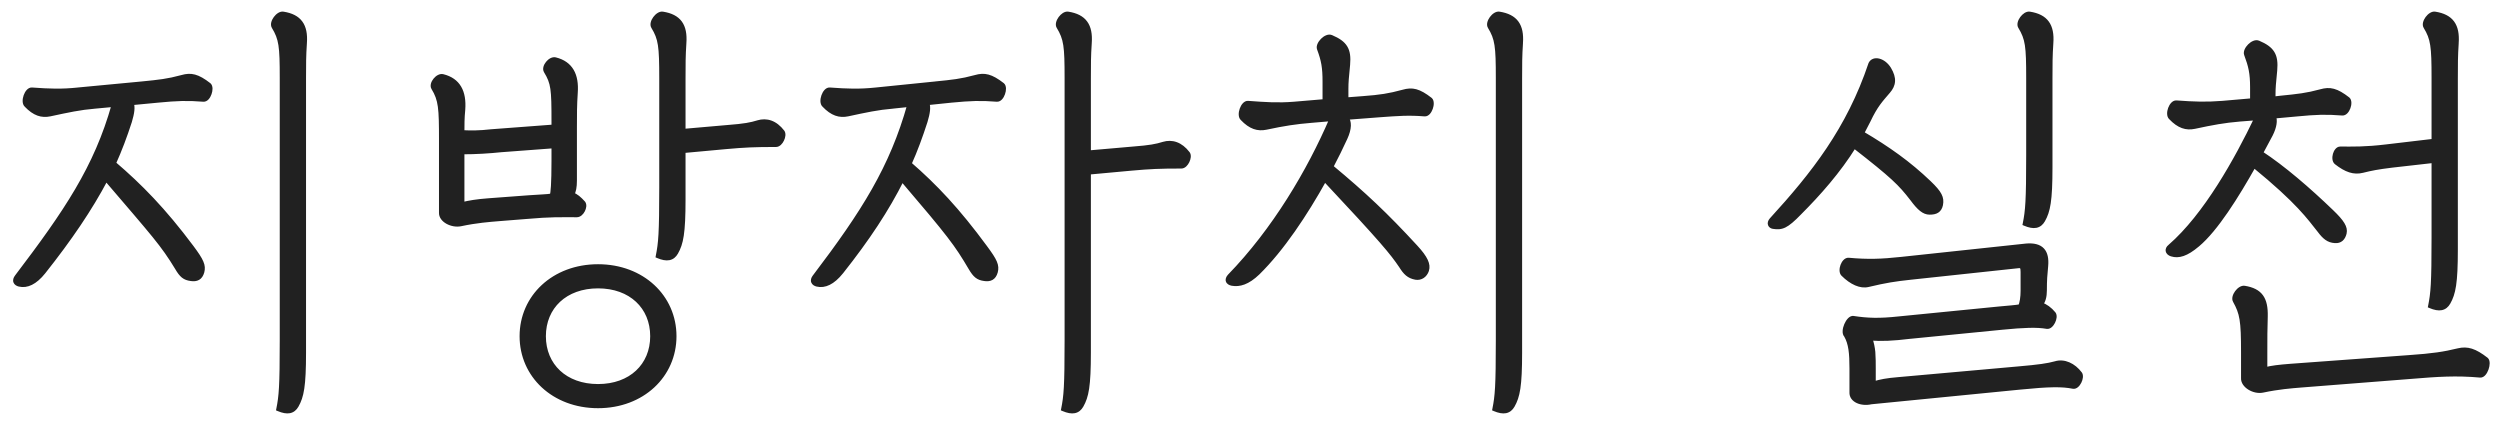
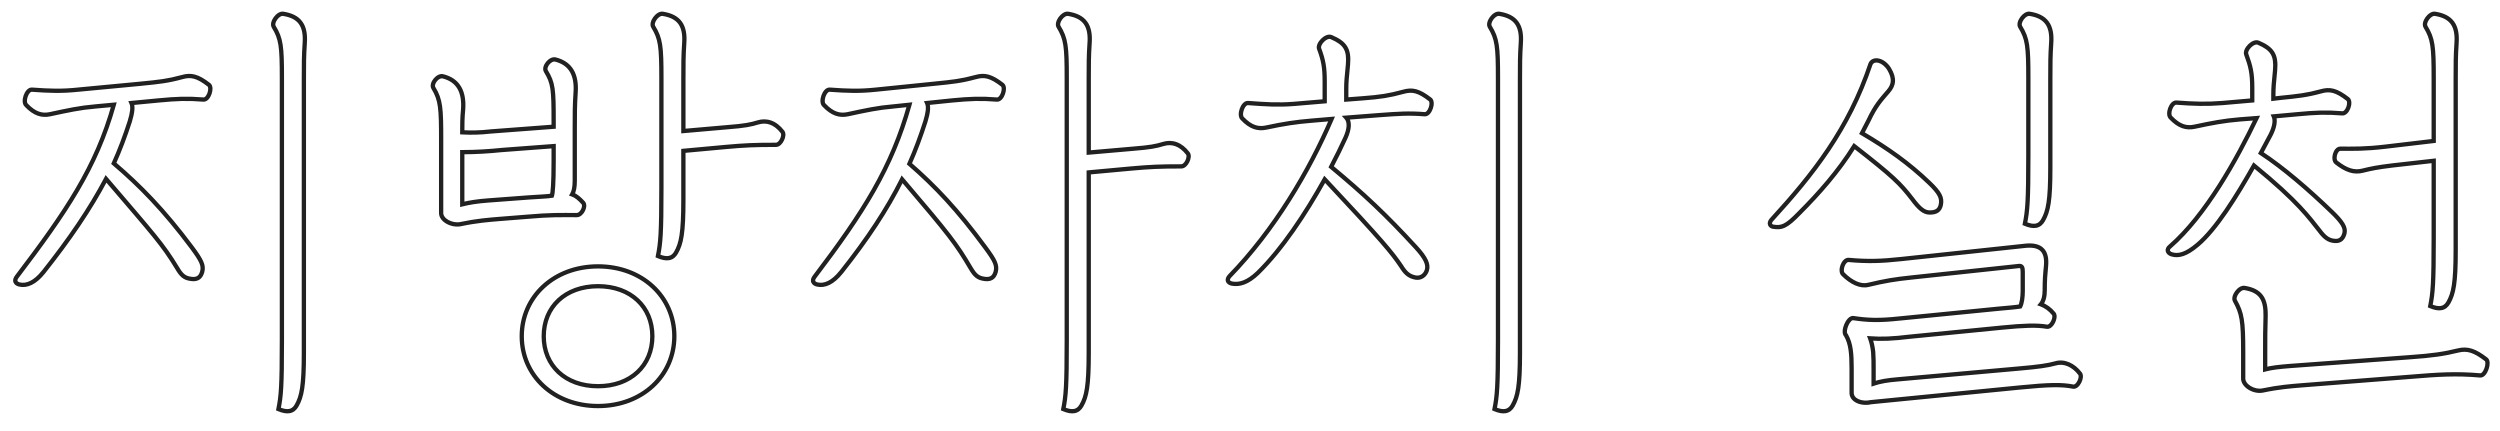
<svg xmlns="http://www.w3.org/2000/svg" width="116" height="20" viewBox="0 0 116 20" fill="none">
  <mask id="path-1-outside-1_1508_6184" maskUnits="userSpaceOnUse" x="0" y="0" width="116" height="20" fill="black">
    <rect fill="white" width="116" height="20" />
    <path d="M12.92 18.98C13.04 18.38 13.08 17.94 13.08 15.8V3.62C13.08 2.14 13.04 1.8 12.7 1.24C12.58 1.04 12.9 0.6 13.14 0.64C13.9 0.76 14.2 1.18 14.14 2C14.1 2.6 14.1 2.98 14.1 3.64V16.36C14.1 17.92 14 18.4 13.76 18.82C13.6 19.1 13.34 19.16 12.92 18.98ZM8.86 12.94C8.56 12.9 8.42 12.78 8.22 12.44C7.54 11.32 7.16 10.92 4.92 8.3C4.18 9.7 3.24 11.08 2.02 12.62C1.62 13.12 1.24 13.28 0.9 13.2C0.72 13.16 0.64 13.02 0.78 12.84C3.06 9.84 4.46 7.78 5.28 4.86L4.42 4.94C3.7 5 3.16 5.12 2.32 5.3C1.94 5.38 1.6 5.28 1.22 4.88C1.04 4.72 1.24 4.14 1.48 4.16C2.3 4.22 2.86 4.24 3.62 4.16L6.58 3.88C7.38 3.8 7.78 3.76 8.44 3.58C8.86 3.46 9.16 3.52 9.7 3.94C9.86 4.08 9.68 4.64 9.44 4.62C8.68 4.56 8.2 4.58 7.36 4.66L6.1 4.78C6.18 4.96 6.14 5.24 6.02 5.64C5.8 6.32 5.56 6.96 5.28 7.58C6.5 8.62 7.6 9.74 8.9 11.48C9.36 12.1 9.46 12.32 9.38 12.62C9.3 12.9 9.12 12.98 8.86 12.94ZM30.529 11.88C30.649 11.28 30.689 10.84 30.689 8.7V3.62C30.689 2.14 30.649 1.8 30.309 1.24C30.189 1.04 30.509 0.6 30.749 0.64C31.509 0.76 31.809 1.18 31.749 2C31.709 2.6 31.709 2.98 31.709 3.64V6.08L33.769 5.9C34.549 5.84 34.849 5.78 35.169 5.68C35.569 5.56 35.969 5.68 36.309 6.12C36.429 6.28 36.229 6.72 36.009 6.72C34.989 6.72 34.569 6.74 33.669 6.82L31.709 7V9.26C31.709 10.82 31.609 11.3 31.369 11.72C31.209 12 30.949 12.06 30.529 11.88ZM21.369 10.4C20.969 10.48 20.449 10.22 20.469 9.86V6.5C20.469 5.02 20.449 4.64 20.109 4.08C19.989 3.88 20.309 3.48 20.549 3.54C21.269 3.72 21.549 4.26 21.489 5.08C21.449 5.48 21.449 5.8 21.449 6.14C21.849 6.16 22.249 6.16 22.769 6.1L25.689 5.88V5.62C25.689 4.14 25.669 3.86 25.329 3.3C25.209 3.1 25.529 2.7 25.769 2.76C26.489 2.94 26.769 3.48 26.709 4.3C26.669 4.9 26.669 5.28 26.669 5.94V8.38C26.669 8.68 26.629 8.88 26.549 9.02C26.729 9.08 26.889 9.22 27.069 9.42C27.189 9.58 26.989 9.98 26.769 9.98C25.969 9.98 25.569 9.96 24.429 10.06L23.169 10.16C22.689 10.2 22.129 10.24 21.369 10.4ZM22.669 9.3L24.549 9.16C25.069 9.12 25.369 9.12 25.609 9.08C25.649 8.96 25.689 8.52 25.689 7.48V6.78L23.289 6.96C22.709 7.02 22.089 7.06 21.449 7.06V9.48C21.769 9.4 22.129 9.34 22.669 9.3ZM27.749 18.84C25.689 18.84 24.209 17.42 24.209 15.6C24.209 13.78 25.689 12.36 27.749 12.36C29.809 12.36 31.289 13.78 31.289 15.6C31.289 17.42 29.809 18.84 27.749 18.84ZM27.749 17.92C29.269 17.92 30.269 16.96 30.269 15.6C30.269 14.24 29.269 13.28 27.749 13.28C26.229 13.28 25.229 14.24 25.229 15.6C25.229 16.96 26.229 17.92 27.749 17.92ZM49.337 18.98C49.457 18.38 49.497 17.94 49.497 15.8V3.62C49.497 2.14 49.457 1.8 49.117 1.24C48.997 1.04 49.317 0.6 49.557 0.64C50.317 0.76 50.617 1.18 50.557 2C50.517 2.6 50.517 2.98 50.517 3.64V7.08L52.577 6.9C53.357 6.84 53.657 6.78 53.977 6.68C54.377 6.56 54.777 6.68 55.117 7.12C55.237 7.28 55.037 7.72 54.817 7.72C53.797 7.72 53.377 7.74 52.477 7.82L50.517 8V16.36C50.517 17.92 50.417 18.4 50.177 18.82C50.017 19.1 49.757 19.16 49.337 18.98ZM45.677 12.94C45.377 12.9 45.237 12.78 45.037 12.44C44.377 11.32 44.077 10.92 41.857 8.32C41.157 9.72 40.257 11.08 39.037 12.62C38.637 13.12 38.257 13.28 37.917 13.2C37.737 13.16 37.657 13.02 37.797 12.84C40.077 9.84 41.377 7.78 42.197 4.86L41.437 4.94C40.717 5 40.177 5.12 39.337 5.3C38.957 5.38 38.617 5.28 38.237 4.88C38.057 4.72 38.257 4.14 38.497 4.16C39.317 4.22 39.877 4.24 40.637 4.16L43.397 3.88C44.197 3.8 44.597 3.76 45.257 3.58C45.677 3.46 45.977 3.52 46.517 3.94C46.677 4.08 46.497 4.64 46.257 4.62C45.497 4.56 45.017 4.58 44.177 4.66L43.017 4.78C43.097 4.96 43.057 5.24 42.937 5.64C42.717 6.32 42.477 6.98 42.197 7.6C43.397 8.64 44.437 9.74 45.717 11.48C46.177 12.1 46.277 12.32 46.197 12.62C46.117 12.9 45.937 12.98 45.677 12.94ZM69.346 18.98C69.466 18.38 69.506 17.94 69.506 15.8V3.62C69.506 2.14 69.466 1.8 69.126 1.24C69.006 1.04 69.326 0.6 69.566 0.64C70.326 0.76 70.626 1.18 70.566 2C70.526 2.6 70.526 2.98 70.526 3.64V16.36C70.526 17.92 70.426 18.4 70.186 18.82C70.026 19.1 69.766 19.16 69.346 18.98ZM65.686 12.88C65.366 12.82 65.206 12.66 65.006 12.34C64.586 11.72 64.166 11.2 61.466 8.32C60.566 9.94 59.486 11.56 58.366 12.66C57.886 13.12 57.506 13.22 57.166 13.16C56.966 13.12 56.906 12.98 57.046 12.82C59.126 10.68 60.746 7.94 61.786 5.52L60.846 5.6C60.126 5.66 59.586 5.74 58.746 5.92C58.366 6 58.026 5.9 57.646 5.5C57.466 5.34 57.666 4.76 57.906 4.78C58.726 4.84 59.286 4.88 60.046 4.82L61.466 4.7V3.8C61.466 3.12 61.406 2.8 61.206 2.26C61.126 2.04 61.526 1.62 61.766 1.72C62.426 2 62.606 2.3 62.546 3C62.486 3.6 62.466 3.82 62.466 4.12V4.62L63.246 4.56C64.046 4.5 64.446 4.44 65.106 4.26C65.526 4.14 65.826 4.2 66.366 4.62C66.526 4.76 66.346 5.32 66.106 5.3C65.346 5.24 64.866 5.28 64.026 5.34L62.466 5.46C62.626 5.64 62.626 5.96 62.426 6.4C62.226 6.84 62.006 7.28 61.766 7.74C63.306 9.02 64.306 9.96 65.686 11.46C66.166 11.98 66.286 12.28 66.206 12.54C66.126 12.78 65.926 12.92 65.686 12.88ZM93.955 10.38C94.075 9.78 94.115 9.34 94.115 7.2V3.62C94.115 2.14 94.075 1.8 93.735 1.24C93.615 1.04 93.935 0.6 94.175 0.64C94.935 0.76 95.235 1.18 95.175 2C95.135 2.6 95.135 2.98 95.135 3.64V7.76C95.135 9.32 95.035 9.8 94.795 10.22C94.635 10.5 94.375 10.56 93.955 10.38ZM89.535 9.86C89.275 9.86 89.055 9.68 88.715 9.22C88.175 8.52 87.835 8.18 86.035 6.78C85.315 7.94 84.395 8.98 83.495 9.88C82.875 10.52 82.675 10.58 82.275 10.52C82.135 10.5 82.055 10.36 82.195 10.2C84.135 8.08 85.775 6 86.795 2.96C86.935 2.68 87.395 2.78 87.655 3.2C87.915 3.64 87.875 3.94 87.615 4.24C87.275 4.64 87.035 4.88 86.695 5.6L86.395 6.18C87.615 6.9 88.575 7.58 89.515 8.48C90.015 8.96 90.115 9.18 90.055 9.5C89.995 9.78 89.815 9.86 89.535 9.86ZM86.675 13.22C86.335 13.3 85.915 13.12 85.515 12.72C85.355 12.56 85.535 12.04 85.775 12.06C86.655 12.14 87.295 12.12 88.215 12.02L94.015 11.4C94.735 11.34 94.995 11.68 94.935 12.34C94.895 12.74 94.875 13 94.875 13.48C94.875 13.76 94.815 13.98 94.695 14.12C94.915 14.2 95.115 14.34 95.295 14.56C95.415 14.72 95.195 15.2 94.975 15.16C94.515 15.08 93.915 15.1 92.895 15.2L88.635 15.62C87.815 15.72 87.295 15.74 86.775 15.7C86.855 15.92 86.895 16.14 86.915 16.34C86.935 16.6 86.935 16.86 86.935 17.12V17.8C87.235 17.7 87.575 17.64 88.075 17.6L93.675 17.1C94.595 17.02 95.015 16.96 95.375 16.86C95.775 16.74 96.215 16.94 96.515 17.34C96.635 17.5 96.415 17.98 96.195 17.94C95.695 17.84 95.115 17.84 93.715 17.98L86.815 18.66C86.375 18.76 85.895 18.58 85.915 18.2V17.1C85.915 16.4 85.875 15.94 85.655 15.56C85.475 15.38 85.755 14.72 85.995 14.76C86.655 14.86 87.195 14.88 88.115 14.78L92.775 14.32C93.195 14.28 93.495 14.26 93.735 14.22C93.815 14.08 93.855 13.78 93.855 13.5V12.62C93.855 12.4 93.815 12.34 93.695 12.34L88.655 12.88C87.915 12.96 87.515 13.02 86.675 13.22ZM112.764 14.2C112.884 13.6 112.924 13.16 112.924 11.02V7.46L110.984 7.68C110.324 7.76 110.024 7.82 109.624 7.92C109.224 8.02 108.864 7.9 108.404 7.54C108.224 7.4 108.364 6.9 108.584 6.9C109.204 6.9 109.724 6.92 110.724 6.8L112.924 6.54V3.62C112.924 2.14 112.884 1.8 112.544 1.24C112.424 1.04 112.744 0.6 112.984 0.64C113.744 0.76 114.044 1.18 113.984 2C113.944 2.6 113.944 2.98 113.944 3.64V11.58C113.944 13.14 113.844 13.62 113.604 14.04C113.444 14.32 113.184 14.38 112.764 14.2ZM108.344 11.18C108.044 11.16 107.864 11.02 107.624 10.7C107.144 10.1 106.664 9.38 104.584 7.68C103.784 9.1 102.824 10.64 101.964 11.36C101.444 11.8 101.084 11.9 100.764 11.8C100.564 11.74 100.524 11.56 100.684 11.44C102.344 10 103.784 7.4 104.704 5.48L103.924 5.54C103.204 5.6 102.664 5.7 101.824 5.88C101.444 5.96 101.104 5.86 100.724 5.46C100.544 5.3 100.744 4.74 100.984 4.76C101.804 4.82 102.364 4.84 103.124 4.78L104.504 4.66V4.06C104.504 3.38 104.424 3.06 104.224 2.52C104.144 2.3 104.544 1.88 104.784 1.98C105.444 2.26 105.624 2.56 105.564 3.26C105.504 3.86 105.484 4.08 105.484 4.38V4.58L105.824 4.54C106.624 4.46 107.024 4.42 107.684 4.24C108.104 4.12 108.404 4.18 108.944 4.6C109.104 4.74 108.924 5.28 108.684 5.26C107.924 5.2 107.444 5.22 106.604 5.3L105.504 5.4C105.584 5.58 105.544 5.88 105.364 6.24L104.904 7.1C105.944 7.78 107.124 8.8 108.184 9.82C108.684 10.3 108.844 10.56 108.784 10.82C108.724 11.06 108.584 11.2 108.344 11.18ZM104.984 18.12C104.584 18.2 104.064 17.9 104.084 17.54V16.34C104.084 14.86 104.024 14.54 103.704 13.96C103.584 13.76 103.904 13.32 104.144 13.36C104.884 13.48 105.144 13.86 105.124 14.68C105.104 15.28 105.104 15.7 105.104 16.36V17.14C105.404 17.06 105.764 17.02 106.284 16.98L111.744 16.58C112.904 16.5 113.404 16.42 114.064 16.26C114.484 16.16 114.824 16.26 115.364 16.68C115.524 16.82 115.324 17.44 115.084 17.42C113.964 17.32 113.084 17.38 111.884 17.48L106.784 17.88C106.304 17.92 105.744 17.96 104.984 18.12Z" />
  </mask>
-   <path d="M12.92 18.98C13.04 18.38 13.08 17.94 13.08 15.8V3.62C13.08 2.14 13.04 1.8 12.7 1.24C12.58 1.04 12.9 0.6 13.14 0.64C13.9 0.76 14.2 1.18 14.14 2C14.1 2.6 14.1 2.98 14.1 3.64V16.36C14.1 17.92 14 18.4 13.76 18.82C13.6 19.1 13.34 19.16 12.92 18.98ZM8.86 12.94C8.56 12.9 8.42 12.78 8.22 12.44C7.54 11.32 7.16 10.92 4.92 8.3C4.18 9.7 3.24 11.08 2.02 12.62C1.62 13.12 1.24 13.28 0.9 13.2C0.72 13.16 0.64 13.02 0.78 12.84C3.06 9.84 4.46 7.78 5.28 4.86L4.42 4.94C3.7 5 3.16 5.12 2.32 5.3C1.94 5.38 1.6 5.28 1.22 4.88C1.04 4.72 1.24 4.14 1.48 4.16C2.3 4.22 2.86 4.24 3.62 4.16L6.58 3.88C7.38 3.8 7.78 3.76 8.44 3.58C8.86 3.46 9.16 3.52 9.7 3.94C9.86 4.08 9.68 4.64 9.44 4.62C8.68 4.56 8.2 4.58 7.36 4.66L6.1 4.78C6.18 4.96 6.14 5.24 6.02 5.64C5.8 6.32 5.56 6.96 5.28 7.58C6.5 8.62 7.6 9.74 8.9 11.48C9.36 12.1 9.46 12.32 9.38 12.62C9.3 12.9 9.12 12.98 8.86 12.94ZM30.529 11.88C30.649 11.28 30.689 10.84 30.689 8.7V3.62C30.689 2.14 30.649 1.8 30.309 1.24C30.189 1.04 30.509 0.6 30.749 0.64C31.509 0.76 31.809 1.18 31.749 2C31.709 2.6 31.709 2.98 31.709 3.64V6.08L33.769 5.9C34.549 5.84 34.849 5.78 35.169 5.68C35.569 5.56 35.969 5.68 36.309 6.12C36.429 6.28 36.229 6.72 36.009 6.72C34.989 6.72 34.569 6.74 33.669 6.82L31.709 7V9.26C31.709 10.82 31.609 11.3 31.369 11.72C31.209 12 30.949 12.06 30.529 11.88ZM21.369 10.4C20.969 10.48 20.449 10.22 20.469 9.86V6.5C20.469 5.02 20.449 4.64 20.109 4.08C19.989 3.88 20.309 3.48 20.549 3.54C21.269 3.72 21.549 4.26 21.489 5.08C21.449 5.48 21.449 5.8 21.449 6.14C21.849 6.16 22.249 6.16 22.769 6.1L25.689 5.88V5.62C25.689 4.14 25.669 3.86 25.329 3.3C25.209 3.1 25.529 2.7 25.769 2.76C26.489 2.94 26.769 3.48 26.709 4.3C26.669 4.9 26.669 5.28 26.669 5.94V8.38C26.669 8.68 26.629 8.88 26.549 9.02C26.729 9.08 26.889 9.22 27.069 9.42C27.189 9.58 26.989 9.98 26.769 9.98C25.969 9.98 25.569 9.96 24.429 10.06L23.169 10.16C22.689 10.2 22.129 10.24 21.369 10.4ZM22.669 9.3L24.549 9.16C25.069 9.12 25.369 9.12 25.609 9.08C25.649 8.96 25.689 8.52 25.689 7.48V6.78L23.289 6.96C22.709 7.02 22.089 7.06 21.449 7.06V9.48C21.769 9.4 22.129 9.34 22.669 9.3ZM27.749 18.84C25.689 18.84 24.209 17.42 24.209 15.6C24.209 13.78 25.689 12.36 27.749 12.36C29.809 12.36 31.289 13.78 31.289 15.6C31.289 17.42 29.809 18.84 27.749 18.84ZM27.749 17.92C29.269 17.92 30.269 16.96 30.269 15.6C30.269 14.24 29.269 13.28 27.749 13.28C26.229 13.28 25.229 14.24 25.229 15.6C25.229 16.96 26.229 17.92 27.749 17.92ZM49.337 18.98C49.457 18.38 49.497 17.94 49.497 15.8V3.62C49.497 2.14 49.457 1.8 49.117 1.24C48.997 1.04 49.317 0.6 49.557 0.64C50.317 0.76 50.617 1.18 50.557 2C50.517 2.6 50.517 2.98 50.517 3.64V7.08L52.577 6.9C53.357 6.84 53.657 6.78 53.977 6.68C54.377 6.56 54.777 6.68 55.117 7.12C55.237 7.28 55.037 7.72 54.817 7.72C53.797 7.72 53.377 7.74 52.477 7.82L50.517 8V16.36C50.517 17.92 50.417 18.4 50.177 18.82C50.017 19.1 49.757 19.16 49.337 18.98ZM45.677 12.94C45.377 12.9 45.237 12.78 45.037 12.44C44.377 11.32 44.077 10.92 41.857 8.32C41.157 9.72 40.257 11.08 39.037 12.62C38.637 13.12 38.257 13.28 37.917 13.2C37.737 13.16 37.657 13.02 37.797 12.84C40.077 9.84 41.377 7.78 42.197 4.86L41.437 4.94C40.717 5 40.177 5.12 39.337 5.3C38.957 5.38 38.617 5.28 38.237 4.88C38.057 4.72 38.257 4.14 38.497 4.16C39.317 4.22 39.877 4.24 40.637 4.16L43.397 3.88C44.197 3.8 44.597 3.76 45.257 3.58C45.677 3.46 45.977 3.52 46.517 3.94C46.677 4.08 46.497 4.64 46.257 4.62C45.497 4.56 45.017 4.58 44.177 4.66L43.017 4.78C43.097 4.96 43.057 5.24 42.937 5.64C42.717 6.32 42.477 6.98 42.197 7.6C43.397 8.64 44.437 9.74 45.717 11.48C46.177 12.1 46.277 12.32 46.197 12.62C46.117 12.9 45.937 12.98 45.677 12.94ZM69.346 18.98C69.466 18.38 69.506 17.94 69.506 15.8V3.62C69.506 2.14 69.466 1.8 69.126 1.24C69.006 1.04 69.326 0.6 69.566 0.64C70.326 0.76 70.626 1.18 70.566 2C70.526 2.6 70.526 2.98 70.526 3.64V16.36C70.526 17.92 70.426 18.4 70.186 18.82C70.026 19.1 69.766 19.16 69.346 18.98ZM65.686 12.88C65.366 12.82 65.206 12.66 65.006 12.34C64.586 11.72 64.166 11.2 61.466 8.32C60.566 9.94 59.486 11.56 58.366 12.66C57.886 13.12 57.506 13.22 57.166 13.16C56.966 13.12 56.906 12.98 57.046 12.82C59.126 10.68 60.746 7.94 61.786 5.52L60.846 5.6C60.126 5.66 59.586 5.74 58.746 5.92C58.366 6 58.026 5.9 57.646 5.5C57.466 5.34 57.666 4.76 57.906 4.78C58.726 4.84 59.286 4.88 60.046 4.82L61.466 4.7V3.8C61.466 3.12 61.406 2.8 61.206 2.26C61.126 2.04 61.526 1.62 61.766 1.72C62.426 2 62.606 2.3 62.546 3C62.486 3.6 62.466 3.82 62.466 4.12V4.62L63.246 4.56C64.046 4.5 64.446 4.44 65.106 4.26C65.526 4.14 65.826 4.2 66.366 4.62C66.526 4.76 66.346 5.32 66.106 5.3C65.346 5.24 64.866 5.28 64.026 5.34L62.466 5.46C62.626 5.64 62.626 5.96 62.426 6.4C62.226 6.84 62.006 7.28 61.766 7.74C63.306 9.02 64.306 9.96 65.686 11.46C66.166 11.98 66.286 12.28 66.206 12.54C66.126 12.78 65.926 12.92 65.686 12.88ZM93.955 10.38C94.075 9.78 94.115 9.34 94.115 7.2V3.62C94.115 2.14 94.075 1.8 93.735 1.24C93.615 1.04 93.935 0.6 94.175 0.64C94.935 0.76 95.235 1.18 95.175 2C95.135 2.6 95.135 2.98 95.135 3.64V7.76C95.135 9.32 95.035 9.8 94.795 10.22C94.635 10.5 94.375 10.56 93.955 10.38ZM89.535 9.86C89.275 9.86 89.055 9.68 88.715 9.22C88.175 8.52 87.835 8.18 86.035 6.78C85.315 7.94 84.395 8.98 83.495 9.88C82.875 10.52 82.675 10.58 82.275 10.52C82.135 10.5 82.055 10.36 82.195 10.2C84.135 8.08 85.775 6 86.795 2.96C86.935 2.68 87.395 2.78 87.655 3.2C87.915 3.64 87.875 3.94 87.615 4.24C87.275 4.64 87.035 4.88 86.695 5.6L86.395 6.18C87.615 6.9 88.575 7.58 89.515 8.48C90.015 8.96 90.115 9.18 90.055 9.5C89.995 9.78 89.815 9.86 89.535 9.86ZM86.675 13.22C86.335 13.3 85.915 13.12 85.515 12.72C85.355 12.56 85.535 12.04 85.775 12.06C86.655 12.14 87.295 12.12 88.215 12.02L94.015 11.4C94.735 11.34 94.995 11.68 94.935 12.34C94.895 12.74 94.875 13 94.875 13.48C94.875 13.76 94.815 13.98 94.695 14.12C94.915 14.2 95.115 14.34 95.295 14.56C95.415 14.72 95.195 15.2 94.975 15.16C94.515 15.08 93.915 15.1 92.895 15.2L88.635 15.62C87.815 15.72 87.295 15.74 86.775 15.7C86.855 15.92 86.895 16.14 86.915 16.34C86.935 16.6 86.935 16.86 86.935 17.12V17.8C87.235 17.7 87.575 17.64 88.075 17.6L93.675 17.1C94.595 17.02 95.015 16.96 95.375 16.86C95.775 16.74 96.215 16.94 96.515 17.34C96.635 17.5 96.415 17.98 96.195 17.94C95.695 17.84 95.115 17.84 93.715 17.98L86.815 18.66C86.375 18.76 85.895 18.58 85.915 18.2V17.1C85.915 16.4 85.875 15.94 85.655 15.56C85.475 15.38 85.755 14.72 85.995 14.76C86.655 14.86 87.195 14.88 88.115 14.78L92.775 14.32C93.195 14.28 93.495 14.26 93.735 14.22C93.815 14.08 93.855 13.78 93.855 13.5V12.62C93.855 12.4 93.815 12.34 93.695 12.34L88.655 12.88C87.915 12.96 87.515 13.02 86.675 13.22ZM112.764 14.2C112.884 13.6 112.924 13.16 112.924 11.02V7.46L110.984 7.68C110.324 7.76 110.024 7.82 109.624 7.92C109.224 8.02 108.864 7.9 108.404 7.54C108.224 7.4 108.364 6.9 108.584 6.9C109.204 6.9 109.724 6.92 110.724 6.8L112.924 6.54V3.62C112.924 2.14 112.884 1.8 112.544 1.24C112.424 1.04 112.744 0.6 112.984 0.64C113.744 0.76 114.044 1.18 113.984 2C113.944 2.6 113.944 2.98 113.944 3.64V11.58C113.944 13.14 113.844 13.62 113.604 14.04C113.444 14.32 113.184 14.38 112.764 14.2ZM108.344 11.18C108.044 11.16 107.864 11.02 107.624 10.7C107.144 10.1 106.664 9.38 104.584 7.68C103.784 9.1 102.824 10.64 101.964 11.36C101.444 11.8 101.084 11.9 100.764 11.8C100.564 11.74 100.524 11.56 100.684 11.44C102.344 10 103.784 7.4 104.704 5.48L103.924 5.54C103.204 5.6 102.664 5.7 101.824 5.88C101.444 5.96 101.104 5.86 100.724 5.46C100.544 5.3 100.744 4.74 100.984 4.76C101.804 4.82 102.364 4.84 103.124 4.78L104.504 4.66V4.06C104.504 3.38 104.424 3.06 104.224 2.52C104.144 2.3 104.544 1.88 104.784 1.98C105.444 2.26 105.624 2.56 105.564 3.26C105.504 3.86 105.484 4.08 105.484 4.38V4.58L105.824 4.54C106.624 4.46 107.024 4.42 107.684 4.24C108.104 4.12 108.404 4.18 108.944 4.6C109.104 4.74 108.924 5.28 108.684 5.26C107.924 5.2 107.444 5.22 106.604 5.3L105.504 5.4C105.584 5.58 105.544 5.88 105.364 6.24L104.904 7.1C105.944 7.78 107.124 8.8 108.184 9.82C108.684 10.3 108.844 10.56 108.784 10.82C108.724 11.06 108.584 11.2 108.344 11.18ZM104.984 18.12C104.584 18.2 104.064 17.9 104.084 17.54V16.34C104.084 14.86 104.024 14.54 103.704 13.96C103.584 13.76 103.904 13.32 104.144 13.36C104.884 13.48 105.144 13.86 105.124 14.68C105.104 15.28 105.104 15.7 105.104 16.36V17.14C105.404 17.06 105.764 17.02 106.284 16.98L111.744 16.58C112.904 16.5 113.404 16.42 114.064 16.26C114.484 16.16 114.824 16.26 115.364 16.68C115.524 16.82 115.324 17.44 115.084 17.42C113.964 17.32 113.084 17.38 111.884 17.48L106.784 17.88C106.304 17.92 105.744 17.96 104.984 18.12Z" fill="#212121" />
  <path d="M12.92 18.98L12.822 18.96L12.806 19.04L12.881 19.072L12.92 18.98ZM12.7 1.24L12.614 1.291L12.614 1.292L12.7 1.24ZM13.14 0.64L13.124 0.739L13.124 0.739L13.14 0.64ZM14.14 2L14.04 1.993L14.04 1.993L14.14 2ZM13.76 18.82L13.673 18.77L13.76 18.82ZM8.86 12.94L8.875 12.841L8.873 12.841L8.86 12.94ZM8.22 12.44L8.306 12.389L8.305 12.388L8.22 12.44ZM4.92 8.3L4.996 8.235L4.9 8.123L4.832 8.253L4.92 8.3ZM2.02 12.62L2.098 12.682L2.098 12.682L2.02 12.62ZM0.9 13.2L0.923 13.103L0.922 13.102L0.9 13.2ZM0.78 12.84L0.859 12.901L0.86 12.9L0.78 12.84ZM5.28 4.86L5.376 4.887L5.416 4.747L5.271 4.76L5.28 4.86ZM4.42 4.94L4.428 5.04L4.429 5.04L4.42 4.94ZM2.32 5.3L2.341 5.398L2.341 5.398L2.32 5.3ZM1.22 4.88L1.293 4.811L1.286 4.805L1.22 4.88ZM1.48 4.16L1.472 4.26L1.473 4.26L1.48 4.16ZM3.62 4.16L3.611 4.06L3.61 4.061L3.62 4.16ZM6.58 3.88L6.589 3.98L6.59 3.979L6.58 3.88ZM8.44 3.58L8.466 3.676L8.467 3.676L8.44 3.58ZM9.7 3.94L9.766 3.865L9.761 3.861L9.7 3.94ZM9.44 4.62L9.448 4.52L9.448 4.52L9.44 4.62ZM7.36 4.66L7.369 4.76L7.36 4.66ZM6.1 4.78L6.091 4.68L5.952 4.694L6.009 4.821L6.1 4.78ZM6.02 5.64L6.115 5.671L6.116 5.669L6.02 5.64ZM5.28 7.58L5.189 7.539L5.158 7.607L5.215 7.656L5.28 7.58ZM8.9 11.48L8.98 11.42L8.98 11.42L8.9 11.48ZM9.38 12.62L9.476 12.648L9.477 12.646L9.38 12.62ZM12.92 18.98L13.018 19C13.14 18.389 13.18 17.939 13.18 15.8H13.08H12.98C12.98 17.941 12.94 18.371 12.822 18.96L12.92 18.98ZM13.08 15.8H13.18V3.62H13.08H12.98V15.8H13.08ZM13.08 3.62H13.18C13.18 2.882 13.17 2.419 13.116 2.07C13.062 1.714 12.961 1.477 12.786 1.188L12.7 1.24L12.614 1.292C12.779 1.563 12.868 1.776 12.919 2.1C12.97 2.431 12.98 2.878 12.98 3.62H13.08ZM12.7 1.24L12.786 1.189C12.774 1.17 12.768 1.135 12.781 1.08C12.795 1.027 12.824 0.966 12.866 0.909C12.907 0.852 12.957 0.804 13.006 0.774C13.056 0.742 13.097 0.734 13.124 0.739L13.14 0.64L13.156 0.541C13.063 0.526 12.973 0.558 12.9 0.604C12.825 0.651 12.758 0.718 12.704 0.791C12.651 0.864 12.608 0.948 12.587 1.032C12.567 1.115 12.566 1.21 12.614 1.291L12.7 1.24ZM13.14 0.64L13.124 0.739C13.489 0.796 13.726 0.923 13.867 1.116C14.009 1.312 14.069 1.594 14.04 1.993L14.14 2L14.24 2.007C14.271 1.586 14.211 1.248 14.028 0.999C13.845 0.747 13.55 0.604 13.156 0.541L13.14 0.64ZM14.14 2L14.04 1.993C14 2.597 14 2.98 14 3.64H14.1H14.2C14.2 2.98 14.2 2.603 14.24 2.007L14.14 2ZM14.1 3.64H14V16.36H14.1H14.2V3.64H14.1ZM14.1 16.36H14C14 17.921 13.899 18.376 13.673 18.77L13.76 18.82L13.847 18.87C14.101 18.424 14.2 17.919 14.2 16.36H14.1ZM13.76 18.82L13.673 18.77C13.604 18.891 13.521 18.954 13.418 18.974C13.309 18.996 13.161 18.975 12.959 18.888L12.92 18.98L12.881 19.072C13.099 19.165 13.291 19.204 13.457 19.171C13.629 19.136 13.756 19.029 13.847 18.87L13.76 18.82ZM8.86 12.94L8.873 12.841C8.735 12.822 8.644 12.787 8.565 12.724C8.482 12.659 8.405 12.557 8.306 12.389L8.22 12.44L8.134 12.491C8.235 12.663 8.328 12.791 8.44 12.881C8.556 12.973 8.685 13.018 8.847 13.039L8.86 12.94ZM8.22 12.44L8.305 12.388C7.62 11.259 7.233 10.852 4.996 8.235L4.92 8.3L4.844 8.365C7.087 10.988 7.46 11.381 8.135 12.492L8.22 12.44ZM4.92 8.3L4.832 8.253C4.095 9.646 3.159 11.021 1.942 12.558L2.02 12.62L2.098 12.682C3.321 11.139 4.265 9.754 5.008 8.347L4.92 8.3ZM2.02 12.62L1.942 12.557C1.552 13.044 1.208 13.17 0.923 13.103L0.9 13.2L0.877 13.297C1.272 13.39 1.688 13.196 2.098 12.682L2.02 12.62ZM0.9 13.2L0.922 13.102C0.849 13.086 0.821 13.056 0.813 13.035C0.806 13.018 0.801 12.976 0.859 12.901L0.78 12.84L0.701 12.779C0.619 12.884 0.584 13.002 0.627 13.11C0.669 13.214 0.771 13.274 0.878 13.298L0.9 13.2ZM0.78 12.84L0.86 12.9C3.14 9.899 4.551 7.827 5.376 4.887L5.28 4.86L5.184 4.833C4.369 7.733 2.98 9.781 0.7 12.78L0.78 12.84ZM5.28 4.86L5.271 4.76L4.411 4.84L4.42 4.94L4.429 5.04L5.289 4.96L5.28 4.86ZM4.42 4.94L4.412 4.84C3.684 4.901 3.138 5.022 2.299 5.202L2.32 5.3L2.341 5.398C3.182 5.218 3.716 5.099 4.428 5.04L4.42 4.94ZM2.32 5.3L2.299 5.202C2.125 5.239 1.964 5.234 1.804 5.176C1.643 5.118 1.475 5.004 1.292 4.811L1.22 4.88L1.147 4.949C1.345 5.156 1.537 5.292 1.736 5.364C1.936 5.436 2.135 5.441 2.341 5.398L2.32 5.3ZM1.22 4.88L1.286 4.805C1.271 4.791 1.253 4.758 1.251 4.694C1.249 4.632 1.261 4.558 1.287 4.486C1.312 4.414 1.348 4.351 1.386 4.309C1.426 4.266 1.455 4.258 1.472 4.26L1.48 4.16L1.488 4.06C1.385 4.052 1.299 4.109 1.239 4.174C1.178 4.24 1.13 4.329 1.098 4.419C1.066 4.51 1.048 4.609 1.051 4.701C1.054 4.79 1.079 4.889 1.154 4.955L1.22 4.88ZM1.48 4.16L1.473 4.26C2.295 4.32 2.862 4.34 3.63 4.259L3.62 4.16L3.61 4.061C2.858 4.14 2.305 4.12 1.487 4.06L1.48 4.16ZM3.62 4.16L3.629 4.26L6.589 3.98L6.58 3.88L6.571 3.78L3.611 4.06L3.62 4.16ZM6.58 3.88L6.59 3.979C7.39 3.899 7.797 3.859 8.466 3.676L8.44 3.58L8.414 3.484C7.763 3.661 7.37 3.701 6.57 3.78L6.58 3.88ZM8.44 3.58L8.467 3.676C8.666 3.619 8.827 3.608 8.999 3.654C9.175 3.701 9.372 3.812 9.639 4.019L9.7 3.94L9.761 3.861C9.488 3.648 9.265 3.519 9.051 3.461C8.833 3.402 8.634 3.421 8.413 3.484L8.44 3.58ZM9.7 3.94L9.634 4.015C9.643 4.023 9.659 4.05 9.661 4.111C9.662 4.168 9.65 4.238 9.626 4.307C9.601 4.375 9.567 4.435 9.531 4.474C9.494 4.514 9.466 4.522 9.448 4.52L9.44 4.62L9.432 4.72C9.534 4.728 9.619 4.674 9.678 4.61C9.738 4.545 9.784 4.46 9.814 4.373C9.845 4.287 9.863 4.192 9.861 4.106C9.858 4.023 9.837 3.927 9.766 3.865L9.7 3.94ZM9.44 4.62L9.448 4.52C8.68 4.46 8.194 4.48 7.351 4.56L7.36 4.66L7.369 4.76C8.206 4.68 8.68 4.66 9.432 4.72L9.44 4.62ZM7.36 4.66L7.351 4.56L6.091 4.68L6.1 4.78L6.109 4.88L7.369 4.76L7.36 4.66ZM6.1 4.78L6.009 4.821C6.039 4.888 6.05 4.983 6.036 5.117C6.022 5.25 5.984 5.414 5.924 5.611L6.02 5.64L6.116 5.669C6.176 5.466 6.218 5.29 6.234 5.138C6.25 4.987 6.241 4.852 6.191 4.739L6.1 4.78ZM6.02 5.64L5.925 5.609C5.706 6.286 5.467 6.923 5.189 7.539L5.28 7.58L5.371 7.621C5.653 6.997 5.894 6.354 6.115 5.671L6.02 5.64ZM5.28 7.58L5.215 7.656C6.43 8.691 7.524 9.806 8.82 11.54L8.9 11.48L8.98 11.42C7.676 9.674 6.57 8.549 5.345 7.504L5.28 7.58ZM8.9 11.48L8.82 11.54C9.05 11.85 9.183 12.052 9.251 12.209C9.314 12.359 9.318 12.466 9.283 12.594L9.38 12.62L9.477 12.646C9.522 12.474 9.516 12.321 9.434 12.131C9.357 11.948 9.21 11.73 8.98 11.42L8.9 11.48ZM9.38 12.62L9.284 12.592C9.249 12.716 9.196 12.78 9.138 12.813C9.078 12.848 8.994 12.859 8.875 12.841L8.86 12.94L8.845 13.039C8.986 13.061 9.122 13.052 9.237 12.987C9.354 12.92 9.431 12.804 9.476 12.648L9.38 12.62ZM30.529 11.88L30.43 11.86L30.415 11.94L30.489 11.972L30.529 11.88ZM30.309 1.24L30.223 1.291L30.223 1.292L30.309 1.24ZM30.749 0.64L30.732 0.739L30.733 0.739L30.749 0.64ZM31.749 2L31.649 1.993L31.649 1.993L31.749 2ZM31.709 6.08H31.609V6.189L31.717 6.18L31.709 6.08ZM33.769 5.9L33.761 5.8L33.76 5.8L33.769 5.9ZM35.169 5.68L35.14 5.584L35.139 5.585L35.169 5.68ZM36.309 6.12L36.389 6.06L36.388 6.059L36.309 6.12ZM33.669 6.82L33.66 6.72L33.66 6.72L33.669 6.82ZM31.709 7L31.7 6.9L31.609 6.909V7H31.709ZM31.369 11.72L31.282 11.67L31.369 11.72ZM21.369 10.4L21.388 10.498L21.389 10.498L21.369 10.4ZM20.469 9.86L20.569 9.866V9.86H20.469ZM20.109 4.08L20.023 4.131L20.023 4.132L20.109 4.08ZM20.549 3.54L20.524 3.637L20.549 3.54ZM21.489 5.08L21.588 5.09L21.588 5.087L21.489 5.08ZM21.449 6.14H21.349V6.235L21.444 6.24L21.449 6.14ZM22.769 6.1L22.761 6L22.757 6.001L22.769 6.1ZM25.689 5.88L25.696 5.98L25.789 5.973V5.88H25.689ZM25.329 3.3L25.243 3.351L25.243 3.352L25.329 3.3ZM25.769 2.76L25.793 2.663H25.793L25.769 2.76ZM26.709 4.3L26.609 4.293L26.609 4.293L26.709 4.3ZM26.549 9.02L26.462 8.97L26.401 9.076L26.517 9.115L26.549 9.02ZM27.069 9.42L27.149 9.36L27.143 9.353L27.069 9.42ZM24.429 10.06L24.436 10.16L24.437 10.16L24.429 10.06ZM23.169 10.16L23.161 10.06L23.16 10.06L23.169 10.16ZM22.669 9.3L22.676 9.4L22.676 9.4L22.669 9.3ZM24.549 9.16L24.556 9.26L24.556 9.26L24.549 9.16ZM25.609 9.08L25.625 9.179L25.684 9.169L25.703 9.112L25.609 9.08ZM25.689 6.78H25.789V6.672L25.681 6.68L25.689 6.78ZM23.289 6.96L23.281 6.86L23.278 6.861L23.289 6.96ZM21.449 7.06V6.96H21.349V7.06H21.449ZM21.449 9.48H21.349V9.608L21.473 9.577L21.449 9.48ZM30.529 11.88L30.627 11.9C30.749 11.289 30.789 10.839 30.789 8.7H30.689H30.589C30.589 10.841 30.548 11.271 30.43 11.86L30.529 11.88ZM30.689 8.7H30.789V3.62H30.689H30.589V8.7H30.689ZM30.689 3.62H30.789C30.789 2.882 30.779 2.419 30.725 2.07C30.67 1.714 30.57 1.477 30.394 1.188L30.309 1.24L30.223 1.292C30.388 1.563 30.477 1.776 30.527 2.1C30.578 2.431 30.589 2.878 30.589 3.62H30.689ZM30.309 1.24L30.394 1.189C30.383 1.17 30.377 1.135 30.39 1.08C30.403 1.027 30.433 0.966 30.474 0.909C30.516 0.852 30.566 0.804 30.615 0.774C30.665 0.742 30.705 0.734 30.732 0.739L30.749 0.64L30.765 0.541C30.672 0.526 30.582 0.558 30.509 0.604C30.434 0.651 30.366 0.718 30.313 0.791C30.259 0.864 30.216 0.948 30.196 1.032C30.176 1.115 30.174 1.21 30.223 1.291L30.309 1.24ZM30.749 0.64L30.733 0.739C31.098 0.796 31.334 0.923 31.475 1.116C31.618 1.312 31.678 1.594 31.649 1.993L31.749 2L31.848 2.007C31.879 1.586 31.819 1.248 31.637 0.999C31.453 0.747 31.159 0.604 30.764 0.541L30.749 0.64ZM31.749 2L31.649 1.993C31.609 2.597 31.609 2.98 31.609 3.64H31.709H31.809C31.809 2.98 31.809 2.603 31.848 2.007L31.749 2ZM31.709 3.64H31.609V6.08H31.709H31.809V3.64H31.709ZM31.709 6.08L31.717 6.18L33.777 6L33.769 5.9L33.76 5.8L31.7 5.98L31.709 6.08ZM33.769 5.9L33.776 6C34.56 5.939 34.868 5.879 35.198 5.775L35.169 5.68L35.139 5.585C34.829 5.681 34.537 5.741 33.761 5.8L33.769 5.9ZM35.169 5.68L35.197 5.776C35.379 5.721 35.557 5.722 35.727 5.784C35.898 5.846 36.068 5.973 36.23 6.181L36.309 6.12L36.388 6.059C36.209 5.827 36.009 5.674 35.795 5.596C35.581 5.518 35.358 5.519 35.14 5.584L35.169 5.68ZM36.309 6.12L36.229 6.18C36.238 6.192 36.248 6.221 36.244 6.273C36.239 6.322 36.223 6.381 36.196 6.437C36.169 6.493 36.134 6.542 36.098 6.575C36.06 6.609 36.03 6.62 36.009 6.62V6.72V6.82C36.097 6.82 36.174 6.776 36.233 6.723C36.292 6.668 36.341 6.597 36.376 6.523C36.412 6.449 36.436 6.368 36.443 6.29C36.449 6.214 36.439 6.128 36.389 6.06L36.309 6.12ZM36.009 6.72V6.62C34.986 6.62 34.563 6.64 33.66 6.72L33.669 6.82L33.677 6.92C34.574 6.84 34.991 6.82 36.009 6.82V6.72ZM33.669 6.82L33.66 6.72L31.7 6.9L31.709 7L31.718 7.1L33.678 6.92L33.669 6.82ZM31.709 7H31.609V9.26H31.709H31.809V7H31.709ZM31.709 9.26H31.609C31.609 10.821 31.507 11.276 31.282 11.67L31.369 11.72L31.455 11.77C31.71 11.324 31.809 10.819 31.809 9.26H31.709ZM31.369 11.72L31.282 11.67C31.213 11.791 31.13 11.854 31.026 11.874C30.918 11.896 30.77 11.875 30.568 11.788L30.529 11.88L30.489 11.972C30.707 12.065 30.9 12.104 31.066 12.071C31.238 12.036 31.364 11.929 31.455 11.77L31.369 11.72ZM21.369 10.4L21.349 10.302C21.175 10.337 20.969 10.297 20.81 10.208C20.649 10.117 20.561 9.991 20.568 9.866L20.469 9.86L20.369 9.854C20.356 10.089 20.518 10.273 20.712 10.382C20.908 10.492 21.162 10.543 21.388 10.498L21.369 10.4ZM20.469 9.86H20.569V6.5H20.469H20.369V9.86H20.469ZM20.469 6.5H20.569C20.569 5.025 20.551 4.616 20.194 4.028L20.109 4.08L20.023 4.132C20.346 4.664 20.369 5.015 20.369 6.5H20.469ZM20.109 4.08L20.194 4.029C20.183 4.009 20.177 3.977 20.19 3.928C20.202 3.88 20.231 3.825 20.271 3.775C20.312 3.725 20.36 3.684 20.408 3.66C20.456 3.635 20.495 3.63 20.524 3.637L20.549 3.54L20.573 3.443C20.482 3.42 20.391 3.443 20.316 3.482C20.239 3.522 20.17 3.582 20.116 3.65C20.061 3.717 20.017 3.796 19.996 3.878C19.975 3.958 19.974 4.051 20.023 4.131L20.109 4.08ZM20.549 3.54L20.524 3.637C20.863 3.722 21.088 3.888 21.225 4.121C21.363 4.357 21.418 4.674 21.389 5.073L21.489 5.08L21.588 5.087C21.619 4.666 21.564 4.303 21.397 4.019C21.229 3.732 20.954 3.538 20.573 3.443L20.549 3.54ZM21.489 5.08L21.389 5.07C21.349 5.476 21.349 5.8 21.349 6.14H21.449H21.549C21.549 5.8 21.549 5.484 21.588 5.09L21.489 5.08ZM21.449 6.14L21.444 6.24C21.848 6.26 22.253 6.26 22.78 6.199L22.769 6.1L22.757 6.001C22.244 6.06 21.849 6.06 21.454 6.04L21.449 6.14ZM22.769 6.1L22.776 6.2L25.696 5.98L25.689 5.88L25.681 5.78L22.761 6L22.769 6.1ZM25.689 5.88H25.789V5.62H25.689H25.589V5.88H25.689ZM25.689 5.62H25.789C25.789 4.883 25.784 4.434 25.735 4.101C25.685 3.759 25.589 3.537 25.414 3.248L25.329 3.3L25.243 3.352C25.408 3.623 25.492 3.821 25.537 4.129C25.583 4.446 25.589 4.877 25.589 5.62H25.689ZM25.329 3.3L25.414 3.249C25.403 3.229 25.397 3.197 25.41 3.148C25.422 3.1 25.451 3.045 25.491 2.995C25.532 2.945 25.58 2.904 25.628 2.88C25.676 2.855 25.715 2.85 25.744 2.857L25.769 2.76L25.793 2.663C25.702 2.64 25.611 2.663 25.536 2.702C25.459 2.742 25.39 2.802 25.336 2.87C25.281 2.937 25.237 3.016 25.216 3.098C25.195 3.178 25.194 3.271 25.243 3.351L25.329 3.3ZM25.769 2.76L25.744 2.857C26.083 2.942 26.308 3.107 26.445 3.341C26.583 3.577 26.638 3.894 26.609 4.293L26.709 4.3L26.808 4.307C26.839 3.886 26.784 3.523 26.617 3.239C26.449 2.953 26.174 2.758 25.793 2.663L25.769 2.76ZM26.709 4.3L26.609 4.293C26.569 4.897 26.569 5.28 26.569 5.94H26.669H26.769C26.769 5.28 26.769 4.903 26.808 4.307L26.709 4.3ZM26.669 5.94H26.569V8.38H26.669H26.769V5.94H26.669ZM26.669 8.38H26.569C26.569 8.674 26.529 8.853 26.462 8.97L26.549 9.02L26.635 9.07C26.728 8.907 26.769 8.686 26.769 8.38H26.669ZM26.549 9.02L26.517 9.115C26.671 9.166 26.816 9.289 26.994 9.487L27.069 9.42L27.143 9.353C26.961 9.151 26.787 8.994 26.58 8.925L26.549 9.02ZM27.069 9.42L26.989 9.48C26.998 9.493 27.008 9.52 27.004 9.566C27 9.611 26.984 9.663 26.957 9.714C26.931 9.764 26.897 9.808 26.861 9.838C26.825 9.869 26.793 9.88 26.769 9.88V9.98V10.08C26.854 10.08 26.93 10.041 26.989 9.992C27.049 9.942 27.099 9.876 27.135 9.806C27.171 9.737 27.196 9.659 27.203 9.584C27.209 9.51 27.199 9.427 27.149 9.36L27.069 9.42ZM26.769 9.98V9.88C25.969 9.88 25.565 9.86 24.42 9.96L24.429 10.06L24.437 10.16C25.572 10.06 25.968 10.08 26.769 10.08V9.98ZM24.429 10.06L24.421 9.96L23.161 10.06L23.169 10.16L23.177 10.26L24.436 10.16L24.429 10.06ZM23.169 10.16L23.16 10.06C22.681 10.1 22.115 10.141 21.348 10.302L21.369 10.4L21.389 10.498C22.142 10.339 22.697 10.3 23.177 10.26L23.169 10.16ZM22.669 9.3L22.676 9.4L24.556 9.26L24.549 9.16L24.541 9.06L22.661 9.2L22.669 9.3ZM24.549 9.16L24.556 9.26C24.815 9.24 25.018 9.23 25.189 9.22C25.359 9.21 25.499 9.2 25.625 9.179L25.609 9.08L25.592 8.981C25.478 9 25.348 9.01 25.178 9.02C25.009 9.03 24.802 9.04 24.541 9.06L24.549 9.16ZM25.609 9.08L25.703 9.112C25.728 9.037 25.748 8.884 25.763 8.631C25.779 8.373 25.789 8.001 25.789 7.48H25.689H25.589C25.589 7.999 25.579 8.367 25.564 8.619C25.549 8.876 25.529 9.003 25.514 9.048L25.609 9.08ZM25.689 7.48H25.789V6.78H25.689H25.589V7.48H25.689ZM25.689 6.78L25.681 6.68L23.281 6.86L23.289 6.96L23.296 7.06L25.696 6.88L25.689 6.78ZM23.289 6.96L23.278 6.861C22.701 6.92 22.084 6.96 21.449 6.96V7.06V7.16C22.093 7.16 22.716 7.12 23.299 7.059L23.289 6.96ZM21.449 7.06H21.349V9.48H21.449H21.549V7.06H21.449ZM21.449 9.48L21.473 9.577C21.786 9.499 22.14 9.439 22.676 9.4L22.669 9.3L22.661 9.2C22.117 9.241 21.751 9.301 21.424 9.383L21.449 9.48ZM27.749 18.84V18.74C25.737 18.74 24.309 17.358 24.309 15.6H24.209H24.109C24.109 17.482 25.64 18.94 27.749 18.94V18.84ZM24.209 15.6H24.309C24.309 13.842 25.737 12.46 27.749 12.46V12.36V12.26C25.64 12.26 24.109 13.718 24.109 15.6H24.209ZM27.749 12.36V12.46C29.761 12.46 31.189 13.842 31.189 15.6H31.289H31.389C31.389 13.718 29.857 12.26 27.749 12.26V12.36ZM31.289 15.6H31.189C31.189 17.358 29.761 18.74 27.749 18.74V18.84V18.94C29.857 18.94 31.389 17.482 31.389 15.6H31.289ZM27.749 17.92V18.02C28.53 18.02 29.185 17.773 29.647 17.343C30.109 16.913 30.369 16.306 30.369 15.6H30.269H30.169C30.169 16.254 29.929 16.807 29.51 17.197C29.092 17.587 28.487 17.82 27.749 17.82V17.92ZM30.269 15.6H30.369C30.369 14.894 30.109 14.287 29.647 13.857C29.185 13.427 28.53 13.18 27.749 13.18V13.28V13.38C28.487 13.38 29.092 13.613 29.51 14.003C29.929 14.393 30.169 14.946 30.169 15.6H30.269ZM27.749 13.28V13.18C26.967 13.18 26.312 13.427 25.85 13.857C25.389 14.287 25.129 14.894 25.129 15.6H25.229H25.329C25.329 14.946 25.569 14.393 25.987 14.003C26.405 13.613 27.01 13.38 27.749 13.38V13.28ZM25.229 15.6H25.129C25.129 16.306 25.389 16.913 25.85 17.343C26.312 17.773 26.967 18.02 27.749 18.02V17.92V17.82C27.01 17.82 26.405 17.587 25.987 17.197C25.569 16.807 25.329 16.254 25.329 15.6H25.229ZM49.337 18.98L49.239 18.96L49.223 19.04L49.298 19.072L49.337 18.98ZM49.117 1.24L49.031 1.291L49.032 1.292L49.117 1.24ZM49.557 0.64L49.541 0.739L49.542 0.739L49.557 0.64ZM50.557 2L50.458 1.993L50.457 1.993L50.557 2ZM50.517 7.08H50.417V7.189L50.526 7.18L50.517 7.08ZM52.577 6.9L52.569 6.8L52.569 6.8L52.577 6.9ZM53.977 6.68L53.949 6.584L53.947 6.585L53.977 6.68ZM55.117 7.12L55.197 7.06L55.196 7.059L55.117 7.12ZM52.477 7.82L52.468 7.72L52.468 7.72L52.477 7.82ZM50.517 8L50.508 7.9L50.417 7.909V8H50.517ZM50.177 18.82L50.09 18.77L50.177 18.82ZM45.677 12.94L45.692 12.841L45.69 12.841L45.677 12.94ZM45.037 12.44L45.123 12.389L45.123 12.389L45.037 12.44ZM41.857 8.32L41.933 8.255L41.835 8.14L41.768 8.275L41.857 8.32ZM39.037 12.62L39.115 12.682L39.116 12.682L39.037 12.62ZM37.917 13.2L37.94 13.103L37.939 13.102L37.917 13.2ZM37.797 12.84L37.876 12.901L37.877 12.9L37.797 12.84ZM42.197 4.86L42.294 4.887L42.333 4.745L42.187 4.761L42.197 4.86ZM41.437 4.94L41.446 5.04L41.448 5.039L41.437 4.94ZM39.337 5.3L39.358 5.398L39.358 5.398L39.337 5.3ZM38.237 4.88L38.31 4.811L38.304 4.805L38.237 4.88ZM38.497 4.16L38.489 4.26L38.49 4.26L38.497 4.16ZM40.637 4.16L40.627 4.061L40.627 4.061L40.637 4.16ZM43.397 3.88L43.387 3.78L43.387 3.781L43.397 3.88ZM45.257 3.58L45.283 3.676L45.285 3.676L45.257 3.58ZM46.517 3.94L46.583 3.865L46.579 3.861L46.517 3.94ZM46.257 4.62L46.266 4.52L46.265 4.52L46.257 4.62ZM44.177 4.66L44.168 4.56L44.167 4.561L44.177 4.66ZM43.017 4.78L43.007 4.681L42.87 4.695L42.926 4.821L43.017 4.78ZM42.937 5.64L43.032 5.671L43.033 5.669L42.937 5.64ZM42.197 7.6L42.106 7.559L42.075 7.627L42.132 7.676L42.197 7.6ZM45.717 11.48L45.637 11.539L45.637 11.54L45.717 11.48ZM46.197 12.62L46.293 12.648L46.294 12.646L46.197 12.62ZM49.337 18.98L49.435 19C49.557 18.389 49.597 17.939 49.597 15.8H49.497H49.397C49.397 17.941 49.357 18.371 49.239 18.96L49.337 18.98ZM49.497 15.8H49.597V3.62H49.497H49.397V15.8H49.497ZM49.497 3.62H49.597C49.597 2.882 49.587 2.419 49.533 2.07C49.479 1.714 49.378 1.477 49.203 1.188L49.117 1.24L49.032 1.292C49.196 1.563 49.286 1.776 49.336 2.1C49.387 2.431 49.397 2.878 49.397 3.62H49.497ZM49.117 1.24L49.203 1.189C49.192 1.17 49.185 1.135 49.199 1.08C49.212 1.027 49.241 0.966 49.283 0.909C49.324 0.852 49.374 0.804 49.423 0.774C49.474 0.742 49.514 0.734 49.541 0.739L49.557 0.64L49.574 0.541C49.481 0.526 49.391 0.558 49.317 0.604C49.243 0.651 49.175 0.718 49.121 0.791C49.068 0.864 49.025 0.948 49.004 1.032C48.984 1.115 48.983 1.21 49.031 1.291L49.117 1.24ZM49.557 0.64L49.542 0.739C49.907 0.796 50.143 0.923 50.284 1.116C50.426 1.312 50.487 1.594 50.458 1.993L50.557 2L50.657 2.007C50.688 1.586 50.628 1.248 50.445 0.999C50.262 0.747 49.968 0.604 49.573 0.541L49.557 0.64ZM50.557 2L50.457 1.993C50.417 2.597 50.417 2.98 50.417 3.64H50.517H50.617C50.617 2.98 50.617 2.603 50.657 2.007L50.557 2ZM50.517 3.64H50.417V7.08H50.517H50.617V3.64H50.517ZM50.517 7.08L50.526 7.18L52.586 7L52.577 6.9L52.569 6.8L50.508 6.98L50.517 7.08ZM52.577 6.9L52.585 7C53.368 6.939 53.677 6.879 54.007 6.775L53.977 6.68L53.947 6.585C53.638 6.681 53.346 6.741 52.569 6.8L52.577 6.9ZM53.977 6.68L54.006 6.776C54.188 6.721 54.365 6.722 54.535 6.784C54.706 6.846 54.877 6.973 55.038 7.181L55.117 7.12L55.196 7.059C55.017 6.827 54.818 6.674 54.604 6.596C54.389 6.518 54.167 6.519 53.949 6.584L53.977 6.68ZM55.117 7.12L55.037 7.18C55.047 7.192 55.056 7.221 55.052 7.273C55.048 7.322 55.032 7.381 55.005 7.437C54.978 7.493 54.943 7.542 54.906 7.575C54.869 7.609 54.838 7.62 54.817 7.62V7.72V7.82C54.906 7.82 54.983 7.776 55.041 7.723C55.1 7.668 55.149 7.597 55.185 7.523C55.22 7.449 55.245 7.368 55.252 7.29C55.258 7.214 55.248 7.128 55.197 7.06L55.117 7.12ZM54.817 7.72V7.62C53.794 7.62 53.371 7.64 52.468 7.72L52.477 7.82L52.486 7.92C53.383 7.84 53.8 7.82 54.817 7.82V7.72ZM52.477 7.82L52.468 7.72L50.508 7.9L50.517 8L50.526 8.1L52.486 7.92L52.477 7.82ZM50.517 8H50.417V16.36H50.517H50.617V8H50.517ZM50.517 16.36H50.417C50.417 17.921 50.316 18.376 50.09 18.77L50.177 18.82L50.264 18.87C50.519 18.424 50.617 17.919 50.617 16.36H50.517ZM50.177 18.82L50.09 18.77C50.021 18.891 49.938 18.954 49.835 18.974C49.726 18.996 49.578 18.975 49.377 18.888L49.337 18.98L49.298 19.072C49.516 19.165 49.708 19.204 49.874 19.171C50.046 19.136 50.173 19.029 50.264 18.87L50.177 18.82ZM45.677 12.94L45.69 12.841C45.553 12.822 45.461 12.787 45.382 12.724C45.299 12.659 45.222 12.557 45.123 12.389L45.037 12.44L44.951 12.491C45.053 12.663 45.145 12.791 45.258 12.881C45.373 12.973 45.502 13.018 45.664 13.039L45.677 12.94ZM45.037 12.44L45.123 12.389C44.458 11.261 44.153 10.855 41.933 8.255L41.857 8.32L41.781 8.385C44.001 10.985 44.296 11.379 44.951 12.491L45.037 12.44ZM41.857 8.32L41.768 8.275C41.072 9.667 40.176 11.022 38.959 12.558L39.037 12.62L39.116 12.682C40.339 11.138 41.243 9.773 41.947 8.365L41.857 8.32ZM39.037 12.62L38.959 12.557C38.57 13.044 38.225 13.17 37.94 13.103L37.917 13.2L37.894 13.297C38.289 13.39 38.705 13.196 39.115 12.682L39.037 12.62ZM37.917 13.2L37.939 13.102C37.867 13.086 37.838 13.056 37.83 13.035C37.823 13.018 37.818 12.976 37.876 12.901L37.797 12.84L37.718 12.779C37.636 12.884 37.601 13.002 37.644 13.11C37.686 13.214 37.788 13.274 37.895 13.298L37.917 13.2ZM37.797 12.84L37.877 12.9C40.159 9.897 41.468 7.825 42.294 4.887L42.197 4.86L42.101 4.833C41.286 7.735 39.995 9.783 37.718 12.78L37.797 12.84ZM42.197 4.86L42.187 4.761L41.427 4.841L41.437 4.94L41.448 5.039L42.208 4.959L42.197 4.86ZM41.437 4.94L41.429 4.84C40.701 4.901 40.155 5.022 39.316 5.202L39.337 5.3L39.358 5.398C40.199 5.218 40.733 5.099 41.446 5.04L41.437 4.94ZM39.337 5.3L39.317 5.202C39.142 5.239 38.981 5.234 38.821 5.176C38.66 5.118 38.493 5.004 38.31 4.811L38.237 4.88L38.165 4.949C38.362 5.156 38.554 5.292 38.753 5.364C38.953 5.436 39.153 5.441 39.358 5.398L39.337 5.3ZM38.237 4.88L38.304 4.805C38.288 4.791 38.27 4.758 38.268 4.694C38.266 4.632 38.279 4.558 38.304 4.486C38.33 4.414 38.365 4.351 38.404 4.309C38.443 4.266 38.473 4.258 38.489 4.26L38.497 4.16L38.505 4.06C38.402 4.052 38.316 4.109 38.256 4.174C38.195 4.24 38.147 4.329 38.115 4.419C38.083 4.51 38.065 4.609 38.068 4.701C38.072 4.79 38.096 4.889 38.171 4.955L38.237 4.88ZM38.497 4.16L38.49 4.26C39.312 4.32 39.879 4.34 40.648 4.259L40.637 4.16L40.627 4.061C39.875 4.14 39.322 4.12 38.505 4.06L38.497 4.16ZM40.637 4.16L40.647 4.259L43.407 3.979L43.397 3.88L43.387 3.781L40.627 4.061L40.637 4.16ZM43.397 3.88L43.407 3.979C44.207 3.899 44.615 3.859 45.283 3.676L45.257 3.58L45.231 3.484C44.58 3.661 44.187 3.701 43.387 3.78L43.397 3.88ZM45.257 3.58L45.285 3.676C45.483 3.619 45.644 3.608 45.816 3.654C45.992 3.701 46.19 3.812 46.456 4.019L46.517 3.94L46.579 3.861C46.305 3.648 46.082 3.519 45.868 3.461C45.651 3.402 45.451 3.421 45.23 3.484L45.257 3.58ZM46.517 3.94L46.451 4.015C46.46 4.023 46.476 4.05 46.478 4.111C46.479 4.168 46.467 4.238 46.443 4.307C46.419 4.375 46.385 4.435 46.348 4.474C46.311 4.514 46.283 4.522 46.266 4.52L46.257 4.62L46.249 4.72C46.352 4.728 46.436 4.674 46.495 4.61C46.555 4.545 46.601 4.46 46.631 4.373C46.662 4.287 46.68 4.192 46.678 4.106C46.676 4.023 46.654 3.927 46.583 3.865L46.517 3.94ZM46.257 4.62L46.265 4.52C45.497 4.46 45.011 4.48 44.168 4.56L44.177 4.66L44.187 4.76C45.023 4.68 45.497 4.66 46.249 4.72L46.257 4.62ZM44.177 4.66L44.167 4.561L43.007 4.681L43.017 4.78L43.028 4.879L44.188 4.759L44.177 4.66ZM43.017 4.78L42.926 4.821C42.956 4.888 42.967 4.983 42.953 5.117C42.939 5.25 42.901 5.414 42.841 5.611L42.937 5.64L43.033 5.669C43.094 5.466 43.136 5.29 43.152 5.138C43.167 4.987 43.159 4.852 43.109 4.739L43.017 4.78ZM42.937 5.64L42.842 5.609C42.623 6.287 42.384 6.943 42.106 7.559L42.197 7.6L42.288 7.641C42.57 7.017 42.812 6.353 43.032 5.671L42.937 5.64ZM42.197 7.6L42.132 7.676C43.326 8.71 44.361 9.805 45.637 11.539L45.717 11.48L45.798 11.421C44.514 9.675 43.469 8.57 42.263 7.524L42.197 7.6ZM45.717 11.48L45.637 11.54C45.867 11.85 46.001 12.052 46.068 12.209C46.132 12.359 46.135 12.466 46.101 12.594L46.197 12.62L46.294 12.646C46.34 12.474 46.333 12.321 46.252 12.131C46.174 11.948 46.027 11.73 45.797 11.42L45.717 11.48ZM46.197 12.62L46.101 12.592C46.066 12.716 46.013 12.78 45.955 12.813C45.895 12.848 45.811 12.859 45.692 12.841L45.677 12.94L45.662 13.039C45.804 13.061 45.94 13.052 46.054 12.987C46.171 12.92 46.249 12.804 46.293 12.648L46.197 12.62ZM69.346 18.98L69.248 18.96L69.232 19.04L69.306 19.072L69.346 18.98ZM69.126 1.24L69.04 1.291L69.04 1.292L69.126 1.24ZM69.566 0.64L69.549 0.739L69.55 0.739L69.566 0.64ZM70.566 2L70.466 1.993L70.466 1.993L70.566 2ZM70.186 18.82L70.099 18.77L70.186 18.82ZM65.686 12.88L65.667 12.978L65.669 12.979L65.686 12.88ZM65.006 12.34L65.091 12.287L65.089 12.284L65.006 12.34ZM61.466 8.32L61.539 8.252L61.445 8.152L61.378 8.271L61.466 8.32ZM58.366 12.66L58.435 12.732L58.436 12.731L58.366 12.66ZM57.166 13.16L57.146 13.258L57.148 13.258L57.166 13.16ZM57.046 12.82L56.974 12.75L56.971 12.754L57.046 12.82ZM61.786 5.52L61.878 5.559L61.944 5.406L61.777 5.42L61.786 5.52ZM60.846 5.6L60.854 5.7L60.854 5.7L60.846 5.6ZM58.746 5.92L58.766 6.018L58.767 6.018L58.746 5.92ZM57.646 5.5L57.718 5.431L57.712 5.425L57.646 5.5ZM57.906 4.78L57.898 4.88L57.898 4.88L57.906 4.78ZM60.046 4.82L60.054 4.92L60.054 4.92L60.046 4.82ZM61.466 4.7L61.474 4.8L61.566 4.792V4.7H61.466ZM61.206 2.26L61.112 2.294L61.112 2.295L61.206 2.26ZM61.766 1.72L61.805 1.628L61.804 1.628L61.766 1.72ZM62.546 3L62.645 3.01L62.645 3.009L62.546 3ZM62.466 4.62H62.366V4.728L62.473 4.72L62.466 4.62ZM63.246 4.56L63.238 4.46L63.238 4.46L63.246 4.56ZM65.106 4.26L65.132 4.356L65.133 4.356L65.106 4.26ZM66.366 4.62L66.432 4.545L66.427 4.541L66.366 4.62ZM66.106 5.3L66.114 5.2L66.114 5.2L66.106 5.3ZM64.026 5.34L64.019 5.24L64.018 5.24L64.026 5.34ZM62.466 5.46L62.458 5.36L62.257 5.376L62.391 5.526L62.466 5.46ZM62.426 6.4L62.517 6.441L62.426 6.4ZM61.766 7.74L61.677 7.694L61.64 7.765L61.702 7.817L61.766 7.74ZM65.686 11.46L65.612 11.528L65.612 11.528L65.686 11.46ZM66.206 12.54L66.301 12.572L66.301 12.569L66.206 12.54ZM69.346 18.98L69.444 19C69.566 18.389 69.606 17.939 69.606 15.8H69.506H69.406C69.406 17.941 69.365 18.371 69.248 18.96L69.346 18.98ZM69.506 15.8H69.606V3.62H69.506H69.406V15.8H69.506ZM69.506 3.62H69.606C69.606 2.882 69.596 2.419 69.542 2.07C69.487 1.714 69.387 1.477 69.211 1.188L69.126 1.24L69.04 1.292C69.205 1.563 69.294 1.776 69.344 2.1C69.396 2.431 69.406 2.878 69.406 3.62H69.506ZM69.126 1.24L69.212 1.189C69.2 1.17 69.194 1.135 69.207 1.08C69.22 1.027 69.25 0.966 69.291 0.909C69.333 0.852 69.383 0.804 69.432 0.774C69.482 0.742 69.522 0.734 69.549 0.739L69.566 0.64L69.582 0.541C69.489 0.526 69.399 0.558 69.326 0.604C69.251 0.651 69.184 0.718 69.13 0.791C69.077 0.864 69.034 0.948 69.013 1.032C68.993 1.115 68.991 1.21 69.04 1.291L69.126 1.24ZM69.566 0.64L69.55 0.739C69.915 0.796 70.151 0.923 70.293 1.116C70.435 1.312 70.495 1.594 70.466 1.993L70.566 2L70.665 2.007C70.696 1.586 70.636 1.248 70.454 0.999C70.27 0.747 69.976 0.604 69.581 0.541L69.566 0.64ZM70.566 2L70.466 1.993C70.426 2.597 70.426 2.98 70.426 3.64H70.526H70.626C70.626 2.98 70.626 2.603 70.666 2.007L70.566 2ZM70.526 3.64H70.426V16.36H70.526H70.626V3.64H70.526ZM70.526 16.36H70.426C70.426 17.921 70.324 18.376 70.099 18.77L70.186 18.82L70.273 18.87C70.527 18.424 70.626 17.919 70.626 16.36H70.526ZM70.186 18.82L70.099 18.77C70.03 18.891 69.947 18.954 69.844 18.974C69.735 18.996 69.587 18.975 69.385 18.888L69.346 18.98L69.306 19.072C69.525 19.165 69.717 19.204 69.883 19.171C70.055 19.136 70.182 19.029 70.273 18.87L70.186 18.82ZM65.686 12.88L65.704 12.782C65.559 12.754 65.455 12.706 65.365 12.631C65.272 12.553 65.189 12.444 65.091 12.287L65.006 12.34L64.921 12.393C65.023 12.556 65.119 12.687 65.237 12.784C65.357 12.884 65.493 12.946 65.667 12.978L65.686 12.88ZM65.006 12.34L65.089 12.284C64.663 11.656 64.237 11.13 61.539 8.252L61.466 8.32L61.393 8.388C64.094 11.27 64.508 11.784 64.923 12.396L65.006 12.34ZM61.466 8.32L61.378 8.271C60.48 9.888 59.406 11.499 58.296 12.589L58.366 12.66L58.436 12.731C59.566 11.621 60.651 9.992 61.553 8.369L61.466 8.32ZM58.366 12.66L58.297 12.588C57.832 13.033 57.482 13.114 57.183 13.062L57.166 13.16L57.148 13.258C57.529 13.326 57.94 13.207 58.435 12.732L58.366 12.66ZM57.166 13.16L57.185 13.062C57.101 13.045 57.077 13.013 57.072 13C57.068 12.989 57.063 12.953 57.121 12.886L57.046 12.82L56.971 12.754C56.889 12.847 56.844 12.961 56.885 13.07C56.925 13.177 57.031 13.235 57.146 13.258L57.166 13.16ZM57.046 12.82L57.117 12.89C59.208 10.739 60.834 7.988 61.878 5.559L61.786 5.52L61.694 5.481C60.657 7.892 59.044 10.621 56.974 12.75L57.046 12.82ZM61.786 5.52L61.777 5.42L60.837 5.5L60.846 5.6L60.854 5.7L61.794 5.62L61.786 5.52ZM60.846 5.6L60.837 5.5C60.113 5.561 59.569 5.641 58.725 5.822L58.746 5.92L58.767 6.018C59.603 5.839 60.139 5.759 60.854 5.7L60.846 5.6ZM58.746 5.92L58.725 5.822C58.55 5.859 58.39 5.854 58.23 5.796C58.069 5.738 57.901 5.624 57.718 5.431L57.646 5.5L57.573 5.569C57.77 5.776 57.963 5.912 58.162 5.984C58.362 6.056 58.561 6.061 58.766 6.018L58.746 5.92ZM57.646 5.5L57.712 5.425C57.697 5.411 57.679 5.378 57.677 5.314C57.674 5.252 57.687 5.178 57.713 5.106C57.738 5.034 57.774 4.971 57.812 4.929C57.852 4.886 57.881 4.878 57.898 4.88L57.906 4.78L57.914 4.68C57.81 4.672 57.725 4.729 57.665 4.794C57.604 4.86 57.556 4.949 57.524 5.039C57.492 5.13 57.473 5.229 57.477 5.321C57.48 5.41 57.505 5.509 57.579 5.575L57.646 5.5ZM57.906 4.78L57.898 4.88C58.718 4.94 59.285 4.98 60.054 4.92L60.046 4.82L60.038 4.72C59.286 4.78 58.733 4.74 57.913 4.68L57.906 4.78ZM60.046 4.82L60.054 4.92L61.474 4.8L61.466 4.7L61.457 4.6L60.037 4.72L60.046 4.82ZM61.466 4.7H61.566V3.8H61.466H61.366V4.7H61.466ZM61.466 3.8H61.566C61.566 3.109 61.504 2.777 61.3 2.225L61.206 2.26L61.112 2.295C61.308 2.823 61.366 3.131 61.366 3.8H61.466ZM61.206 2.26L61.3 2.226C61.292 2.205 61.292 2.166 61.317 2.109C61.342 2.053 61.384 1.994 61.437 1.941C61.489 1.888 61.549 1.846 61.604 1.824C61.66 1.801 61.7 1.801 61.727 1.812L61.766 1.72L61.804 1.628C61.711 1.589 61.612 1.604 61.528 1.639C61.443 1.674 61.362 1.732 61.295 1.799C61.228 1.866 61.17 1.947 61.134 2.029C61.099 2.109 61.079 2.205 61.112 2.294L61.206 2.26ZM61.766 1.72L61.727 1.812C62.05 1.949 62.237 2.084 62.34 2.254C62.444 2.425 62.475 2.649 62.446 2.991L62.546 3L62.645 3.009C62.676 2.651 62.648 2.375 62.511 2.151C62.375 1.926 62.141 1.771 61.805 1.628L61.766 1.72ZM62.546 3L62.446 2.99C62.386 3.589 62.366 3.814 62.366 4.12H62.466H62.566C62.566 3.826 62.585 3.611 62.645 3.01L62.546 3ZM62.466 4.12H62.366V4.62H62.466H62.566V4.12H62.466ZM62.466 4.62L62.473 4.72L63.253 4.66L63.246 4.56L63.238 4.46L62.458 4.52L62.466 4.62ZM63.246 4.56L63.253 4.66C64.058 4.599 64.464 4.539 65.132 4.356L65.106 4.26L65.079 4.164C64.427 4.341 64.034 4.401 63.238 4.46L63.246 4.56ZM65.106 4.26L65.133 4.356C65.332 4.299 65.492 4.288 65.665 4.334C65.841 4.381 66.038 4.492 66.304 4.699L66.366 4.62L66.427 4.541C66.153 4.328 65.931 4.199 65.717 4.141C65.499 4.082 65.3 4.101 65.078 4.164L65.106 4.26ZM66.366 4.62L66.3 4.695C66.309 4.703 66.325 4.73 66.326 4.791C66.328 4.848 66.316 4.918 66.291 4.987C66.267 5.055 66.233 5.115 66.197 5.154C66.16 5.194 66.131 5.202 66.114 5.2L66.106 5.3L66.097 5.4C66.2 5.408 66.284 5.354 66.344 5.29C66.403 5.225 66.449 5.14 66.48 5.053C66.511 4.967 66.529 4.872 66.526 4.786C66.524 4.703 66.503 4.607 66.432 4.545L66.366 4.62ZM66.106 5.3L66.114 5.2C65.345 5.14 64.858 5.18 64.019 5.24L64.026 5.34L64.033 5.44C64.874 5.38 65.347 5.34 66.098 5.4L66.106 5.3ZM64.026 5.34L64.018 5.24L62.458 5.36L62.466 5.46L62.473 5.56L64.034 5.44L64.026 5.34ZM62.466 5.46L62.391 5.526C62.508 5.658 62.532 5.925 62.335 6.359L62.426 6.4L62.517 6.441C62.72 5.995 62.743 5.622 62.541 5.394L62.466 5.46ZM62.426 6.4L62.335 6.359C62.136 6.796 61.917 7.235 61.677 7.694L61.766 7.74L61.854 7.786C62.095 7.325 62.316 6.884 62.517 6.441L62.426 6.4ZM61.766 7.74L61.702 7.817C63.239 9.094 64.235 10.031 65.612 11.528L65.686 11.46L65.759 11.392C64.376 9.889 63.373 8.946 61.83 7.663L61.766 7.74ZM65.686 11.46L65.612 11.528C66.094 12.05 66.172 12.31 66.11 12.511L66.206 12.54L66.301 12.569C66.4 12.25 66.238 11.91 65.759 11.392L65.686 11.46ZM66.206 12.54L66.111 12.508C66.044 12.71 65.886 12.812 65.702 12.781L65.686 12.88L65.669 12.979C65.966 13.028 66.208 12.85 66.301 12.572L66.206 12.54ZM93.955 10.38L93.857 10.36L93.841 10.44L93.916 10.472L93.955 10.38ZM93.735 1.24L93.649 1.291L93.65 1.292L93.735 1.24ZM94.175 0.64L94.159 0.739L94.16 0.739L94.175 0.64ZM95.175 2L95.075 1.993L95.075 1.993L95.175 2ZM94.795 10.22L94.708 10.17L94.795 10.22ZM88.715 9.22L88.796 9.161L88.794 9.159L88.715 9.22ZM86.035 6.78L86.097 6.701L86.009 6.633L85.95 6.727L86.035 6.78ZM83.495 9.88L83.424 9.809L83.423 9.81L83.495 9.88ZM82.275 10.52L82.29 10.421L82.289 10.421L82.275 10.52ZM82.195 10.2L82.121 10.133L82.12 10.134L82.195 10.2ZM86.795 2.96L86.705 2.915L86.7 2.928L86.795 2.96ZM87.655 3.2L87.741 3.149L87.74 3.147L87.655 3.2ZM87.615 4.24L87.54 4.175L87.539 4.175L87.615 4.24ZM86.695 5.6L86.784 5.646L86.786 5.643L86.695 5.6ZM86.395 6.18L86.306 6.134L86.263 6.218L86.344 6.266L86.395 6.18ZM89.515 8.48L89.584 8.408L89.584 8.408L89.515 8.48ZM90.055 9.5L90.153 9.521L90.153 9.518L90.055 9.5ZM86.675 13.22L86.698 13.317L86.698 13.317L86.675 13.22ZM85.515 12.72L85.586 12.649L85.515 12.72ZM85.775 12.06L85.784 11.96L85.784 11.96L85.775 12.06ZM88.215 12.02L88.204 11.921L88.204 11.921L88.215 12.02ZM94.015 11.4L94.007 11.3L94.004 11.301L94.015 11.4ZM94.935 12.34L95.035 12.35L95.035 12.349L94.935 12.34ZM94.695 14.12L94.619 14.055L94.525 14.165L94.661 14.214L94.695 14.12ZM95.295 14.56L95.375 14.5L95.373 14.497L95.295 14.56ZM94.975 15.16L94.993 15.062L94.992 15.062L94.975 15.16ZM92.895 15.2L92.885 15.101L92.885 15.101L92.895 15.2ZM88.635 15.62L88.625 15.521L88.623 15.521L88.635 15.62ZM86.775 15.7L86.783 15.6L86.628 15.588L86.681 15.734L86.775 15.7ZM86.915 16.34L87.015 16.332L87.015 16.33L86.915 16.34ZM86.935 17.8H86.835V17.939L86.967 17.895L86.935 17.8ZM88.075 17.6L88.083 17.7L88.084 17.7L88.075 17.6ZM93.675 17.1L93.666 17L93.666 17L93.675 17.1ZM95.375 16.86L95.402 16.956L95.404 16.956L95.375 16.86ZM96.515 17.34L96.595 17.28L96.515 17.34ZM96.195 17.94L96.175 18.038L96.177 18.038L96.195 17.94ZM93.715 17.98L93.725 18.079L93.725 18.079L93.715 17.98ZM86.815 18.66L86.805 18.56L86.793 18.562L86.815 18.66ZM85.915 18.2L86.015 18.205V18.2H85.915ZM85.655 15.56L85.742 15.51L85.735 15.499L85.726 15.489L85.655 15.56ZM85.995 14.76L85.979 14.859L85.98 14.859L85.995 14.76ZM88.115 14.78L88.105 14.681L88.104 14.681L88.115 14.78ZM92.775 14.32L92.766 14.22L92.765 14.22L92.775 14.32ZM93.735 14.22L93.752 14.319L93.798 14.311L93.822 14.27L93.735 14.22ZM93.695 12.34V12.239L93.684 12.241L93.695 12.34ZM88.655 12.88L88.644 12.781L88.644 12.781L88.655 12.88ZM93.955 10.38L94.053 10.4C94.175 9.789 94.215 9.339 94.215 7.2H94.115H94.015C94.015 9.341 93.975 9.771 93.857 10.36L93.955 10.38ZM94.115 7.2H94.215V3.62H94.115H94.015V7.2H94.115ZM94.115 3.62H94.215C94.215 2.882 94.205 2.419 94.151 2.07C94.097 1.714 93.996 1.477 93.821 1.188L93.735 1.24L93.65 1.292C93.814 1.563 93.904 1.776 93.954 2.1C94.005 2.431 94.015 2.878 94.015 3.62H94.115ZM93.735 1.24L93.821 1.189C93.81 1.17 93.803 1.135 93.817 1.08C93.83 1.027 93.859 0.966 93.901 0.909C93.942 0.852 93.992 0.804 94.041 0.774C94.092 0.742 94.132 0.734 94.159 0.739L94.175 0.64L94.192 0.541C94.099 0.526 94.009 0.558 93.935 0.604C93.861 0.651 93.793 0.718 93.739 0.791C93.686 0.864 93.643 0.948 93.622 1.032C93.602 1.115 93.601 1.21 93.649 1.291L93.735 1.24ZM94.175 0.64L94.16 0.739C94.525 0.796 94.761 0.923 94.902 1.116C95.044 1.312 95.105 1.594 95.075 1.993L95.175 2L95.275 2.007C95.306 1.586 95.246 1.248 95.063 0.999C94.88 0.747 94.586 0.604 94.191 0.541L94.175 0.64ZM95.175 2L95.075 1.993C95.035 2.597 95.035 2.98 95.035 3.64H95.135H95.235C95.235 2.98 95.235 2.603 95.275 2.007L95.175 2ZM95.135 3.64H95.035V7.76H95.135H95.235V3.64H95.135ZM95.135 7.76H95.035C95.035 9.321 94.934 9.776 94.708 10.17L94.795 10.22L94.882 10.27C95.137 9.824 95.235 9.319 95.235 7.76H95.135ZM94.795 10.22L94.708 10.17C94.639 10.291 94.556 10.354 94.453 10.374C94.344 10.396 94.196 10.375 93.995 10.288L93.955 10.38L93.916 10.472C94.134 10.565 94.326 10.604 94.492 10.571C94.664 10.536 94.791 10.429 94.882 10.27L94.795 10.22ZM89.535 9.86V9.76C89.331 9.76 89.138 9.624 88.796 9.161L88.715 9.22L88.635 9.279C88.972 9.736 89.22 9.96 89.535 9.96V9.86ZM88.715 9.22L88.794 9.159C88.246 8.448 87.898 8.102 86.097 6.701L86.035 6.78L85.974 6.859C87.772 8.258 88.104 8.592 88.636 9.281L88.715 9.22ZM86.035 6.78L85.95 6.727C85.236 7.878 84.322 8.912 83.424 9.809L83.495 9.88L83.566 9.951C84.469 9.048 85.394 8.002 86.12 6.833L86.035 6.78ZM83.495 9.88L83.423 9.81C83.113 10.13 82.919 10.294 82.758 10.373C82.607 10.447 82.481 10.45 82.29 10.421L82.275 10.52L82.26 10.619C82.47 10.65 82.643 10.652 82.847 10.552C83.041 10.456 83.257 10.27 83.567 9.95L83.495 9.88ZM82.275 10.52L82.289 10.421C82.248 10.415 82.23 10.394 82.225 10.38C82.22 10.367 82.216 10.329 82.27 10.266L82.195 10.2L82.12 10.134C82.035 10.231 82 10.343 82.036 10.445C82.071 10.546 82.163 10.605 82.261 10.619L82.275 10.52ZM82.195 10.2L82.269 10.268C84.212 8.144 85.863 6.051 86.89 2.992L86.795 2.96L86.7 2.928C85.687 5.949 84.058 8.016 82.121 10.133L82.195 10.2ZM86.795 2.96L86.885 3.005C86.927 2.92 87.02 2.88 87.155 2.914C87.291 2.949 87.451 3.061 87.57 3.253L87.655 3.2L87.74 3.147C87.599 2.919 87.399 2.771 87.205 2.721C87.01 2.67 86.803 2.72 86.706 2.915L86.795 2.96ZM87.655 3.2L87.569 3.251C87.693 3.461 87.739 3.626 87.73 3.767C87.722 3.905 87.66 4.035 87.54 4.175L87.615 4.24L87.691 4.305C87.83 4.145 87.918 3.975 87.93 3.778C87.942 3.584 87.877 3.379 87.741 3.149L87.655 3.2ZM87.615 4.24L87.539 4.175C87.199 4.575 86.951 4.824 86.605 5.557L86.695 5.6L86.786 5.643C87.119 4.936 87.351 4.705 87.691 4.305L87.615 4.24ZM86.695 5.6L86.606 5.554L86.306 6.134L86.395 6.18L86.484 6.226L86.784 5.646L86.695 5.6ZM86.395 6.18L86.344 6.266C87.56 6.984 88.513 7.659 89.446 8.552L89.515 8.48L89.584 8.408C88.637 7.501 87.67 6.816 86.446 6.094L86.395 6.18ZM89.515 8.48L89.446 8.552C89.695 8.791 89.834 8.957 89.906 9.096C89.974 9.228 89.984 9.34 89.957 9.482L90.055 9.5L90.153 9.518C90.187 9.34 90.176 9.182 90.084 9.004C89.996 8.833 89.835 8.649 89.584 8.408L89.515 8.48ZM90.055 9.5L89.957 9.479C89.932 9.6 89.884 9.663 89.824 9.7C89.761 9.74 89.668 9.76 89.535 9.76V9.86V9.96C89.682 9.96 89.82 9.94 89.931 9.87C90.046 9.797 90.119 9.681 90.153 9.521L90.055 9.5ZM86.675 13.22L86.652 13.123C86.363 13.191 85.977 13.04 85.586 12.649L85.515 12.72L85.444 12.791C85.853 13.2 86.307 13.409 86.698 13.317L86.675 13.22ZM85.515 12.72L85.586 12.649C85.571 12.635 85.556 12.602 85.555 12.544C85.553 12.488 85.565 12.421 85.589 12.357C85.613 12.293 85.646 12.239 85.682 12.203C85.718 12.167 85.746 12.158 85.767 12.16L85.775 12.06L85.784 11.96C85.684 11.952 85.6 12.001 85.54 12.062C85.479 12.123 85.433 12.204 85.401 12.288C85.37 12.371 85.352 12.463 85.355 12.549C85.357 12.633 85.379 12.725 85.444 12.791L85.515 12.72ZM85.775 12.06L85.766 12.16C86.654 12.24 87.301 12.22 88.226 12.119L88.215 12.02L88.204 11.921C87.29 12.02 86.656 12.04 85.784 11.96L85.775 12.06ZM88.215 12.02L88.226 12.119L94.026 11.499L94.015 11.4L94.004 11.301L88.204 11.921L88.215 12.02ZM94.015 11.4L94.023 11.5C94.37 11.471 94.577 11.541 94.694 11.668C94.813 11.797 94.865 12.011 94.836 12.331L94.935 12.34L95.035 12.349C95.066 12.009 95.017 11.723 94.841 11.532C94.663 11.339 94.38 11.269 94.007 11.3L94.015 11.4ZM94.935 12.34L94.836 12.33C94.795 12.732 94.775 12.996 94.775 13.48H94.875H94.975C94.975 13.004 94.995 12.748 95.035 12.35L94.935 12.34ZM94.875 13.48H94.775C94.775 13.749 94.717 13.941 94.619 14.055L94.695 14.12L94.771 14.185C94.913 14.019 94.975 13.771 94.975 13.48H94.875ZM94.695 14.12L94.661 14.214C94.863 14.287 95.048 14.416 95.218 14.623L95.295 14.56L95.373 14.497C95.182 14.264 94.968 14.113 94.729 14.026L94.695 14.12ZM95.295 14.56L95.215 14.62C95.223 14.63 95.233 14.66 95.227 14.716C95.222 14.769 95.203 14.832 95.173 14.89C95.144 14.949 95.107 14.998 95.07 15.029C95.033 15.06 95.008 15.064 94.993 15.062L94.975 15.16L94.957 15.258C95.053 15.276 95.137 15.235 95.199 15.182C95.262 15.129 95.314 15.056 95.352 14.98C95.39 14.903 95.418 14.818 95.426 14.738C95.434 14.66 95.427 14.57 95.375 14.5L95.295 14.56ZM94.975 15.16L94.992 15.062C94.517 14.979 93.905 15.001 92.885 15.101L92.895 15.2L92.905 15.3C93.926 15.199 94.513 15.181 94.958 15.258L94.975 15.16ZM92.895 15.2L92.885 15.101L88.625 15.521L88.635 15.62L88.645 15.72L92.905 15.3L92.895 15.2ZM88.635 15.62L88.623 15.521C87.807 15.62 87.294 15.64 86.783 15.6L86.775 15.7L86.767 15.8C87.296 15.84 87.824 15.82 88.647 15.719L88.635 15.62ZM86.775 15.7L86.681 15.734C86.758 15.944 86.796 16.156 86.816 16.35L86.915 16.34L87.015 16.33C86.994 16.124 86.953 15.896 86.869 15.666L86.775 15.7ZM86.915 16.34L86.816 16.348C86.835 16.603 86.835 16.859 86.835 17.12H86.935H87.035C87.035 16.861 87.035 16.597 87.015 16.332L86.915 16.34ZM86.935 17.12H86.835V17.8H86.935H87.035V17.12H86.935ZM86.935 17.8L86.967 17.895C87.256 17.798 87.587 17.739 88.083 17.7L88.075 17.6L88.067 17.5C87.563 17.541 87.214 17.602 86.903 17.705L86.935 17.8ZM88.075 17.6L88.084 17.7L93.684 17.2L93.675 17.1L93.666 17L88.066 17.5L88.075 17.6ZM93.675 17.1L93.684 17.2C94.604 17.12 95.032 17.059 95.402 16.956L95.375 16.86L95.348 16.764C94.998 16.861 94.587 16.92 93.666 17L93.675 17.1ZM95.375 16.86L95.404 16.956C95.751 16.852 96.151 17.021 96.435 17.4L96.515 17.34L96.595 17.28C96.279 16.859 95.799 16.628 95.346 16.764L95.375 16.86ZM96.515 17.34L96.435 17.4C96.443 17.41 96.453 17.44 96.447 17.496C96.442 17.549 96.423 17.612 96.393 17.67C96.364 17.729 96.327 17.778 96.29 17.809C96.253 17.84 96.228 17.844 96.213 17.842L96.195 17.94L96.177 18.038C96.273 18.056 96.357 18.015 96.419 17.962C96.482 17.909 96.534 17.836 96.572 17.76C96.61 17.683 96.638 17.598 96.646 17.518C96.654 17.44 96.647 17.35 96.595 17.28L96.515 17.34ZM96.195 17.94L96.215 17.842C95.699 17.739 95.105 17.741 93.705 17.881L93.715 17.98L93.725 18.079C95.125 17.939 95.692 17.941 96.175 18.038L96.195 17.94ZM93.715 17.98L93.705 17.881L86.805 18.561L86.815 18.66L86.825 18.759L93.725 18.079L93.715 17.98ZM86.815 18.66L86.793 18.562C86.591 18.608 86.384 18.589 86.235 18.519C86.087 18.451 86.008 18.343 86.015 18.205L85.915 18.2L85.815 18.195C85.802 18.437 85.953 18.609 86.151 18.701C86.346 18.791 86.599 18.812 86.837 18.758L86.815 18.66ZM85.915 18.2H86.015V17.1H85.915H85.815V18.2H85.915ZM85.915 17.1H86.015C86.015 16.401 85.977 15.916 85.742 15.51L85.655 15.56L85.569 15.61C85.774 15.964 85.815 16.399 85.815 17.1H85.915ZM85.655 15.56L85.726 15.489C85.711 15.475 85.694 15.435 85.698 15.359C85.702 15.286 85.724 15.2 85.76 15.117C85.795 15.033 85.841 14.96 85.887 14.912C85.937 14.861 85.968 14.857 85.979 14.859L85.995 14.76L86.012 14.661C85.902 14.643 85.808 14.706 85.744 14.773C85.676 14.844 85.618 14.939 85.576 15.038C85.533 15.138 85.504 15.247 85.499 15.348C85.493 15.444 85.509 15.556 85.584 15.631L85.655 15.56ZM85.995 14.76L85.98 14.859C86.65 14.96 87.198 14.98 88.126 14.879L88.115 14.78L88.104 14.681C87.192 14.78 86.661 14.76 86.01 14.661L85.995 14.76ZM88.115 14.78L88.125 14.88L92.785 14.419L92.775 14.32L92.765 14.22L88.105 14.681L88.115 14.78ZM92.775 14.32L92.785 14.419C93.2 14.38 93.507 14.359 93.752 14.319L93.735 14.22L93.719 14.121C93.483 14.161 93.19 14.18 92.766 14.22L92.775 14.32ZM93.735 14.22L93.822 14.27C93.871 14.183 93.903 14.059 93.924 13.928C93.945 13.795 93.955 13.644 93.955 13.5H93.855H93.755C93.755 13.636 93.745 13.775 93.726 13.897C93.707 14.021 93.679 14.117 93.648 14.17L93.735 14.22ZM93.855 13.5H93.955V12.62H93.855H93.755V13.5H93.855ZM93.855 12.62H93.955C93.955 12.511 93.947 12.415 93.906 12.347C93.884 12.308 93.852 12.279 93.811 12.261C93.773 12.245 93.732 12.24 93.695 12.24V12.34V12.44C93.718 12.44 93.728 12.443 93.731 12.444C93.731 12.445 93.732 12.444 93.734 12.448C93.744 12.465 93.755 12.509 93.755 12.62H93.855ZM93.695 12.34L93.684 12.241L88.644 12.781L88.655 12.88L88.666 12.979L93.706 12.439L93.695 12.34ZM88.655 12.88L88.644 12.781C87.901 12.861 87.497 12.922 86.652 13.123L86.675 13.22L86.698 13.317C87.534 13.118 87.93 13.059 88.666 12.979L88.655 12.88ZM112.764 14.2L112.666 14.18L112.65 14.26L112.724 14.292L112.764 14.2ZM112.924 7.46H113.024V7.348L112.912 7.361L112.924 7.46ZM110.984 7.68L110.972 7.581L110.972 7.581L110.984 7.68ZM108.404 7.54L108.465 7.461L108.465 7.461L108.404 7.54ZM110.724 6.8L110.712 6.701L110.712 6.701L110.724 6.8ZM112.924 6.54L112.935 6.639L113.024 6.629V6.54H112.924ZM112.544 1.24L112.458 1.291L112.458 1.292L112.544 1.24ZM112.984 0.64L112.967 0.739L112.968 0.739L112.984 0.64ZM113.984 2L113.884 1.993L113.884 1.993L113.984 2ZM113.604 14.04L113.517 13.99L113.604 14.04ZM108.344 11.18L108.352 11.08L108.35 11.08L108.344 11.18ZM107.624 10.7L107.704 10.64L107.702 10.637L107.624 10.7ZM104.584 7.68L104.647 7.603L104.555 7.527L104.497 7.631L104.584 7.68ZM101.964 11.36L101.9 11.283L101.899 11.284L101.964 11.36ZM100.764 11.8L100.794 11.704L100.792 11.704L100.764 11.8ZM100.684 11.44L100.744 11.52L100.749 11.515L100.684 11.44ZM104.704 5.48L104.794 5.523L104.869 5.367L104.696 5.38L104.704 5.48ZM103.924 5.54L103.916 5.44L103.915 5.44L103.924 5.54ZM101.824 5.88L101.844 5.978L101.845 5.978L101.824 5.88ZM100.724 5.46L100.797 5.391L100.79 5.385L100.724 5.46ZM100.984 4.76L100.975 4.86L100.976 4.86L100.984 4.76ZM103.124 4.78L103.132 4.88L103.132 4.88L103.124 4.78ZM104.504 4.66L104.512 4.76L104.604 4.752V4.66H104.504ZM104.224 2.52L104.13 2.554L104.13 2.555L104.224 2.52ZM104.784 1.98L104.823 1.888L104.822 1.888L104.784 1.98ZM105.564 3.26L105.663 3.27L105.663 3.269L105.564 3.26ZM105.484 4.58H105.384V4.692L105.495 4.679L105.484 4.58ZM105.824 4.54L105.814 4.44L105.812 4.441L105.824 4.54ZM107.684 4.24L107.71 4.336L107.711 4.336L107.684 4.24ZM108.944 4.6L109.01 4.525L109.005 4.521L108.944 4.6ZM108.684 5.26L108.692 5.16L108.692 5.16L108.684 5.26ZM106.604 5.3L106.613 5.4L106.613 5.4L106.604 5.3ZM105.504 5.4L105.495 5.3L105.356 5.313L105.412 5.441L105.504 5.4ZM105.364 6.24L105.452 6.287L105.453 6.285L105.364 6.24ZM104.904 7.1L104.816 7.053L104.772 7.134L104.849 7.184L104.904 7.1ZM108.184 9.82L108.114 9.892L108.114 9.892L108.184 9.82ZM108.784 10.82L108.881 10.844L108.881 10.842L108.784 10.82ZM104.984 18.12L105.003 18.218L105.004 18.218L104.984 18.12ZM104.084 17.54L104.184 17.546V17.54H104.084ZM103.704 13.96L103.791 13.912L103.789 13.909L103.704 13.96ZM104.144 13.36L104.127 13.459L104.128 13.459L104.144 13.36ZM105.124 14.68L105.224 14.683L105.224 14.682L105.124 14.68ZM105.104 17.14H105.004V17.27L105.13 17.237L105.104 17.14ZM106.284 16.98L106.276 16.88L106.276 16.88L106.284 16.98ZM111.744 16.58L111.737 16.48L111.736 16.48L111.744 16.58ZM114.064 16.26L114.041 16.163L114.04 16.163L114.064 16.26ZM115.364 16.68L115.43 16.605L115.425 16.601L115.364 16.68ZM115.084 17.42L115.075 17.52L115.075 17.52L115.084 17.42ZM111.884 17.48L111.892 17.58L111.892 17.58L111.884 17.48ZM106.784 17.88L106.776 17.78L106.775 17.78L106.784 17.88ZM112.764 14.2L112.862 14.22C112.984 13.609 113.024 13.159 113.024 11.02H112.924H112.824C112.824 13.161 112.784 13.591 112.666 14.18L112.764 14.2ZM112.924 11.02H113.024V7.46H112.924H112.824V11.02H112.924ZM112.924 7.46L112.912 7.361L110.972 7.581L110.984 7.68L110.995 7.779L112.935 7.559L112.924 7.46ZM110.984 7.68L110.972 7.581C110.308 7.661 110.004 7.722 109.599 7.823L109.624 7.92L109.648 8.017C110.043 7.918 110.339 7.859 110.996 7.779L110.984 7.68ZM109.624 7.92L109.599 7.823C109.242 7.912 108.914 7.812 108.465 7.461L108.404 7.54L108.342 7.619C108.814 7.988 109.206 8.128 109.648 8.017L109.624 7.92ZM108.404 7.54L108.465 7.461C108.449 7.448 108.431 7.42 108.424 7.368C108.417 7.317 108.423 7.255 108.44 7.195C108.457 7.133 108.484 7.08 108.514 7.045C108.545 7.008 108.569 7 108.584 7V6.9V6.8C108.488 6.8 108.413 6.854 108.361 6.916C108.308 6.978 108.27 7.059 108.247 7.14C108.225 7.222 108.215 7.312 108.226 7.394C108.237 7.475 108.269 7.562 108.342 7.619L108.404 7.54ZM108.584 6.9V7C109.203 7 109.729 7.02 110.736 6.899L110.724 6.8L110.712 6.701C109.719 6.82 109.205 6.8 108.584 6.8V6.9ZM110.724 6.8L110.735 6.899L112.935 6.639L112.924 6.54L112.912 6.441L110.712 6.701L110.724 6.8ZM112.924 6.54H113.024V3.62H112.924H112.824V6.54H112.924ZM112.924 3.62H113.024C113.024 2.882 113.014 2.419 112.96 2.07C112.905 1.714 112.805 1.477 112.629 1.188L112.544 1.24L112.458 1.292C112.623 1.563 112.712 1.776 112.762 2.1C112.814 2.431 112.824 2.878 112.824 3.62H112.924ZM112.544 1.24L112.63 1.189C112.618 1.17 112.612 1.135 112.625 1.08C112.638 1.027 112.668 0.966 112.709 0.909C112.751 0.852 112.801 0.804 112.85 0.774C112.9 0.742 112.94 0.734 112.967 0.739L112.984 0.64L113 0.541C112.907 0.526 112.817 0.558 112.744 0.604C112.669 0.651 112.602 0.718 112.548 0.791C112.495 0.864 112.452 0.948 112.431 1.032C112.411 1.115 112.409 1.21 112.458 1.291L112.544 1.24ZM112.984 0.64L112.968 0.739C113.333 0.796 113.569 0.923 113.71 1.116C113.853 1.312 113.913 1.594 113.884 1.993L113.984 2L114.083 2.007C114.114 1.586 114.054 1.248 113.872 0.999C113.688 0.747 113.394 0.604 112.999 0.541L112.984 0.64ZM113.984 2L113.884 1.993C113.844 2.597 113.844 2.98 113.844 3.64H113.944H114.044C114.044 2.98 114.044 2.603 114.084 2.007L113.984 2ZM113.944 3.64H113.844V11.58H113.944H114.044V3.64H113.944ZM113.944 11.58H113.844C113.844 13.141 113.742 13.596 113.517 13.99L113.604 14.04L113.691 14.09C113.945 13.644 114.044 13.139 114.044 11.58H113.944ZM113.604 14.04L113.517 13.99C113.448 14.111 113.365 14.174 113.262 14.194C113.153 14.216 113.005 14.195 112.803 14.108L112.764 14.2L112.724 14.292C112.943 14.385 113.135 14.424 113.301 14.391C113.473 14.356 113.6 14.249 113.691 14.09L113.604 14.04ZM108.344 11.18L108.35 11.08C108.216 11.071 108.114 11.036 108.018 10.97C107.919 10.902 107.822 10.797 107.704 10.64L107.624 10.7L107.544 10.76C107.666 10.923 107.779 11.048 107.905 11.135C108.033 11.224 108.171 11.269 108.337 11.28L108.344 11.18ZM107.624 10.7L107.702 10.637C107.22 10.035 106.735 9.309 104.647 7.603L104.584 7.68L104.52 7.757C106.593 9.451 107.068 10.165 107.546 10.762L107.624 10.7ZM104.584 7.68L104.497 7.631C104.097 8.34 103.659 9.077 103.214 9.726C102.768 10.376 102.319 10.932 101.9 11.283L101.964 11.36L102.028 11.437C102.469 11.068 102.93 10.494 103.379 9.839C103.829 9.183 104.27 8.44 104.671 7.729L104.584 7.68ZM101.964 11.36L101.899 11.284C101.388 11.716 101.064 11.789 100.794 11.705L100.764 11.8L100.734 11.895C101.104 12.011 101.5 11.884 102.028 11.436L101.964 11.36ZM100.764 11.8L100.792 11.704C100.715 11.681 100.691 11.642 100.686 11.621C100.682 11.602 100.686 11.563 100.744 11.52L100.684 11.44L100.624 11.36C100.522 11.437 100.465 11.548 100.491 11.664C100.516 11.778 100.612 11.859 100.735 11.896L100.764 11.8ZM100.684 11.44L100.749 11.515C102.426 10.061 103.874 7.443 104.794 5.523L104.704 5.48L104.614 5.437C103.694 7.357 102.261 9.939 100.618 11.364L100.684 11.44ZM104.704 5.48L104.696 5.38L103.916 5.44L103.924 5.54L103.931 5.64L104.711 5.58L104.704 5.48ZM103.924 5.54L103.915 5.44C103.189 5.501 102.644 5.602 101.803 5.782L101.824 5.88L101.845 5.978C102.683 5.798 103.218 5.699 103.932 5.64L103.924 5.54ZM101.824 5.88L101.803 5.782C101.628 5.819 101.468 5.814 101.308 5.756C101.147 5.698 100.979 5.584 100.796 5.391L100.724 5.46L100.651 5.529C100.848 5.736 101.041 5.872 101.24 5.944C101.44 6.016 101.639 6.021 101.844 5.978L101.824 5.88ZM100.724 5.46L100.79 5.385C100.774 5.371 100.757 5.338 100.755 5.277C100.752 5.217 100.765 5.146 100.79 5.077C100.816 5.007 100.851 4.947 100.889 4.907C100.928 4.867 100.958 4.858 100.975 4.86L100.984 4.76L100.992 4.66C100.89 4.652 100.805 4.706 100.744 4.769C100.683 4.834 100.634 4.92 100.602 5.008C100.57 5.097 100.551 5.194 100.555 5.284C100.558 5.372 100.583 5.469 100.657 5.535L100.724 5.46ZM100.984 4.76L100.976 4.86C101.799 4.92 102.364 4.94 103.132 4.88L103.124 4.78L103.116 4.68C102.363 4.74 101.809 4.72 100.991 4.66L100.984 4.76ZM103.124 4.78L103.132 4.88L104.512 4.76L104.504 4.66L104.495 4.56L103.115 4.68L103.124 4.78ZM104.504 4.66H104.604V4.06H104.504H104.404V4.66H104.504ZM104.504 4.06H104.604C104.604 3.366 104.521 3.035 104.318 2.485L104.224 2.52L104.13 2.555C104.327 3.085 104.404 3.394 104.404 4.06H104.504ZM104.224 2.52L104.318 2.486C104.31 2.465 104.31 2.426 104.335 2.369C104.36 2.313 104.402 2.254 104.454 2.201C104.507 2.148 104.567 2.106 104.622 2.084C104.678 2.061 104.718 2.061 104.745 2.072L104.784 1.98L104.822 1.888C104.729 1.849 104.63 1.864 104.546 1.899C104.461 1.934 104.38 1.992 104.313 2.059C104.246 2.126 104.188 2.207 104.152 2.289C104.117 2.369 104.097 2.465 104.13 2.554L104.224 2.52ZM104.784 1.98L104.745 2.072C105.068 2.209 105.255 2.344 105.358 2.514C105.462 2.685 105.493 2.909 105.464 3.251L105.564 3.26L105.663 3.269C105.694 2.911 105.666 2.635 105.529 2.411C105.393 2.186 105.159 2.031 104.823 1.888L104.784 1.98ZM105.564 3.26L105.464 3.25C105.404 3.849 105.384 4.074 105.384 4.38H105.484H105.584C105.584 4.086 105.603 3.871 105.663 3.27L105.564 3.26ZM105.484 4.38H105.384V4.58H105.484H105.584V4.38H105.484ZM105.484 4.58L105.495 4.679L105.835 4.639L105.824 4.54L105.812 4.441L105.472 4.481L105.484 4.58ZM105.824 4.54L105.834 4.639C106.634 4.559 107.041 4.519 107.71 4.336L107.684 4.24L107.657 4.144C107.006 4.321 106.614 4.361 105.814 4.441L105.824 4.54ZM107.684 4.24L107.711 4.336C107.91 4.279 108.07 4.268 108.243 4.314C108.419 4.361 108.616 4.472 108.882 4.679L108.944 4.6L109.005 4.521C108.731 4.308 108.509 4.179 108.295 4.121C108.077 4.062 107.878 4.081 107.656 4.144L107.684 4.24ZM108.944 4.6L108.878 4.675C108.887 4.683 108.903 4.709 108.904 4.768C108.906 4.823 108.894 4.89 108.87 4.956C108.846 5.021 108.812 5.078 108.776 5.116C108.74 5.154 108.711 5.162 108.692 5.16L108.684 5.26L108.675 5.36C108.777 5.368 108.86 5.316 108.92 5.254C108.98 5.192 109.027 5.109 109.058 5.024C109.089 4.94 109.107 4.847 109.104 4.762C109.102 4.681 109.08 4.587 109.01 4.525L108.944 4.6ZM108.684 5.26L108.692 5.16C107.924 5.1 107.438 5.12 106.594 5.2L106.604 5.3L106.613 5.4C107.45 5.32 107.924 5.3 108.676 5.36L108.684 5.26ZM106.604 5.3L106.595 5.2L105.495 5.3L105.504 5.4L105.513 5.5L106.613 5.4L106.604 5.3ZM105.504 5.4L105.412 5.441C105.442 5.507 105.453 5.606 105.432 5.737C105.412 5.867 105.361 6.022 105.274 6.195L105.364 6.24L105.453 6.285C105.547 6.098 105.606 5.923 105.63 5.768C105.654 5.614 105.646 5.473 105.595 5.359L105.504 5.4ZM105.364 6.24L105.276 6.193L104.816 7.053L104.904 7.1L104.992 7.147L105.452 6.287L105.364 6.24ZM104.904 7.1L104.849 7.184C105.881 7.859 107.056 8.874 108.114 9.892L108.184 9.82L108.253 9.748C107.191 8.726 106.006 7.701 104.958 7.016L104.904 7.1ZM108.184 9.82L108.114 9.892C108.364 10.131 108.52 10.309 108.608 10.454C108.694 10.596 108.709 10.699 108.686 10.797L108.784 10.82L108.881 10.842C108.919 10.681 108.884 10.524 108.779 10.351C108.677 10.181 108.504 9.989 108.253 9.748L108.184 9.82ZM108.784 10.82L108.687 10.796C108.66 10.904 108.618 10.977 108.566 11.022C108.517 11.064 108.449 11.088 108.352 11.08L108.344 11.18L108.335 11.28C108.478 11.291 108.601 11.256 108.697 11.173C108.79 11.093 108.848 10.976 108.881 10.844L108.784 10.82ZM104.984 18.12L104.964 18.022C104.793 18.056 104.589 18.009 104.429 17.91C104.266 17.809 104.176 17.673 104.184 17.546L104.084 17.54L103.984 17.535C103.971 17.767 104.131 17.961 104.324 18.08C104.518 18.201 104.774 18.264 105.003 18.218L104.984 18.12ZM104.084 17.54H104.184V16.34H104.084H103.984V17.54H104.084ZM104.084 16.34H104.184C104.184 15.601 104.169 15.143 104.112 14.796C104.055 14.444 103.955 14.208 103.791 13.912L103.704 13.96L103.616 14.008C103.773 14.292 103.862 14.506 103.915 14.829C103.969 15.157 103.984 15.599 103.984 16.34H104.084ZM103.704 13.96L103.789 13.909C103.778 13.89 103.772 13.855 103.785 13.8C103.798 13.747 103.828 13.686 103.869 13.629C103.911 13.572 103.961 13.524 104.01 13.493C104.06 13.462 104.1 13.454 104.127 13.459L104.144 13.36L104.16 13.261C104.067 13.246 103.977 13.278 103.904 13.324C103.829 13.371 103.762 13.438 103.708 13.511C103.655 13.584 103.612 13.668 103.591 13.752C103.571 13.835 103.569 13.93 103.618 14.011L103.704 13.96ZM104.144 13.36L104.128 13.459C104.484 13.517 104.705 13.633 104.838 13.816C104.974 14.002 105.034 14.275 105.024 14.678L105.124 14.68L105.224 14.682C105.234 14.265 105.174 13.938 105 13.699C104.823 13.457 104.543 13.323 104.16 13.261L104.144 13.36ZM105.124 14.68L105.024 14.677C105.004 15.278 105.004 15.7 105.004 16.36H105.104H105.204C105.204 15.7 105.204 15.281 105.224 14.683L105.124 14.68ZM105.104 16.36H105.004V17.14H105.104H105.204V16.36H105.104ZM105.104 17.14L105.13 17.237C105.42 17.159 105.771 17.12 106.291 17.08L106.284 16.98L106.276 16.88C105.756 16.92 105.388 16.961 105.078 17.043L105.104 17.14ZM106.284 16.98L106.291 17.08L111.751 16.68L111.744 16.58L111.736 16.48L106.276 16.88L106.284 16.98ZM111.744 16.58L111.751 16.68C112.914 16.599 113.42 16.519 114.087 16.357L114.064 16.26L114.04 16.163C113.387 16.321 112.893 16.401 111.737 16.48L111.744 16.58ZM114.064 16.26L114.087 16.357C114.282 16.311 114.453 16.311 114.639 16.37C114.827 16.43 115.036 16.552 115.302 16.759L115.364 16.68L115.425 16.601C115.151 16.388 114.92 16.25 114.699 16.18C114.474 16.108 114.266 16.109 114.041 16.163L114.064 16.26ZM115.364 16.68L115.298 16.755C115.304 16.761 115.321 16.788 115.321 16.858C115.321 16.921 115.307 17 115.279 17.077C115.252 17.154 115.215 17.222 115.176 17.267C115.134 17.314 115.105 17.322 115.092 17.32L115.084 17.42L115.075 17.52C115.182 17.529 115.268 17.466 115.327 17.398C115.387 17.328 115.435 17.236 115.468 17.143C115.501 17.05 115.521 16.949 115.521 16.858C115.521 16.772 115.503 16.669 115.43 16.605L115.364 16.68ZM115.084 17.42L115.093 17.32C113.963 17.22 113.076 17.28 111.875 17.38L111.884 17.48L111.892 17.58C113.091 17.48 113.964 17.42 115.075 17.52L115.084 17.42ZM111.884 17.48L111.876 17.38L106.776 17.78L106.784 17.88L106.792 17.98L111.892 17.58L111.884 17.48ZM106.784 17.88L106.775 17.78C106.296 17.82 105.73 17.861 104.963 18.022L104.984 18.12L105.004 18.218C105.758 18.059 106.312 18.02 106.792 17.98L106.784 17.88Z" fill="#212121" mask="url(#path-1-outside-1_1508_6184)" />
</svg>